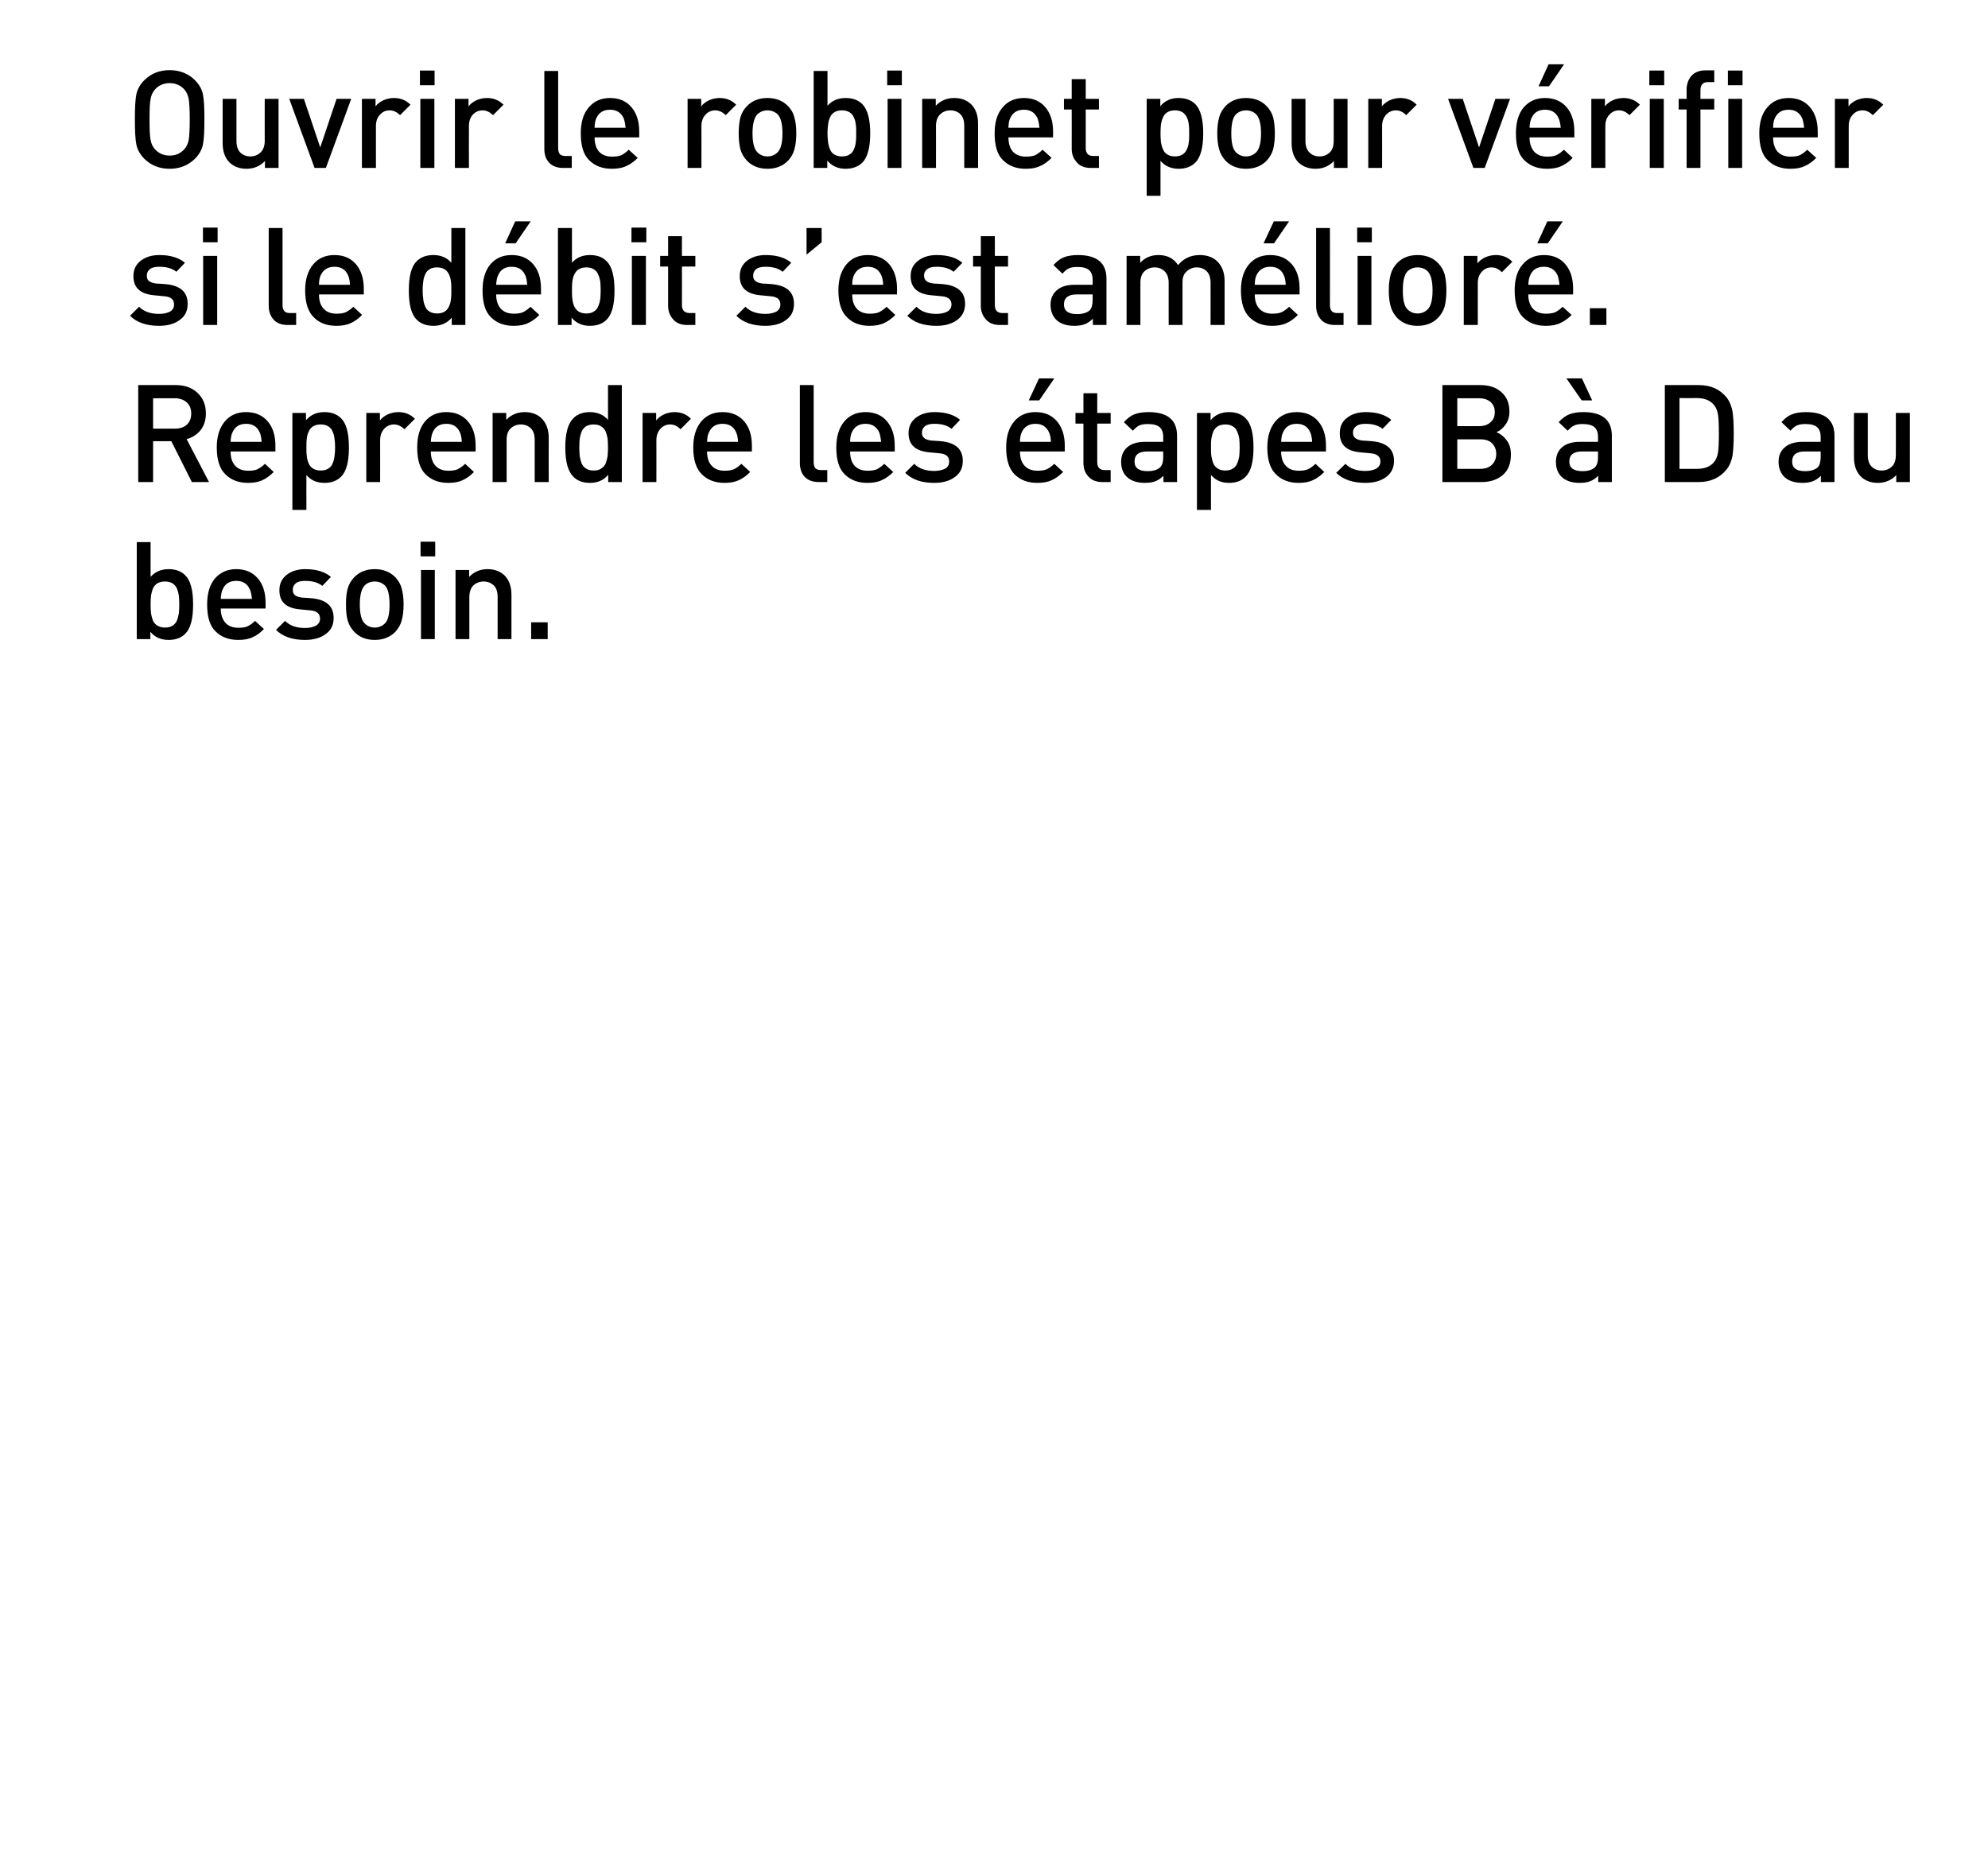
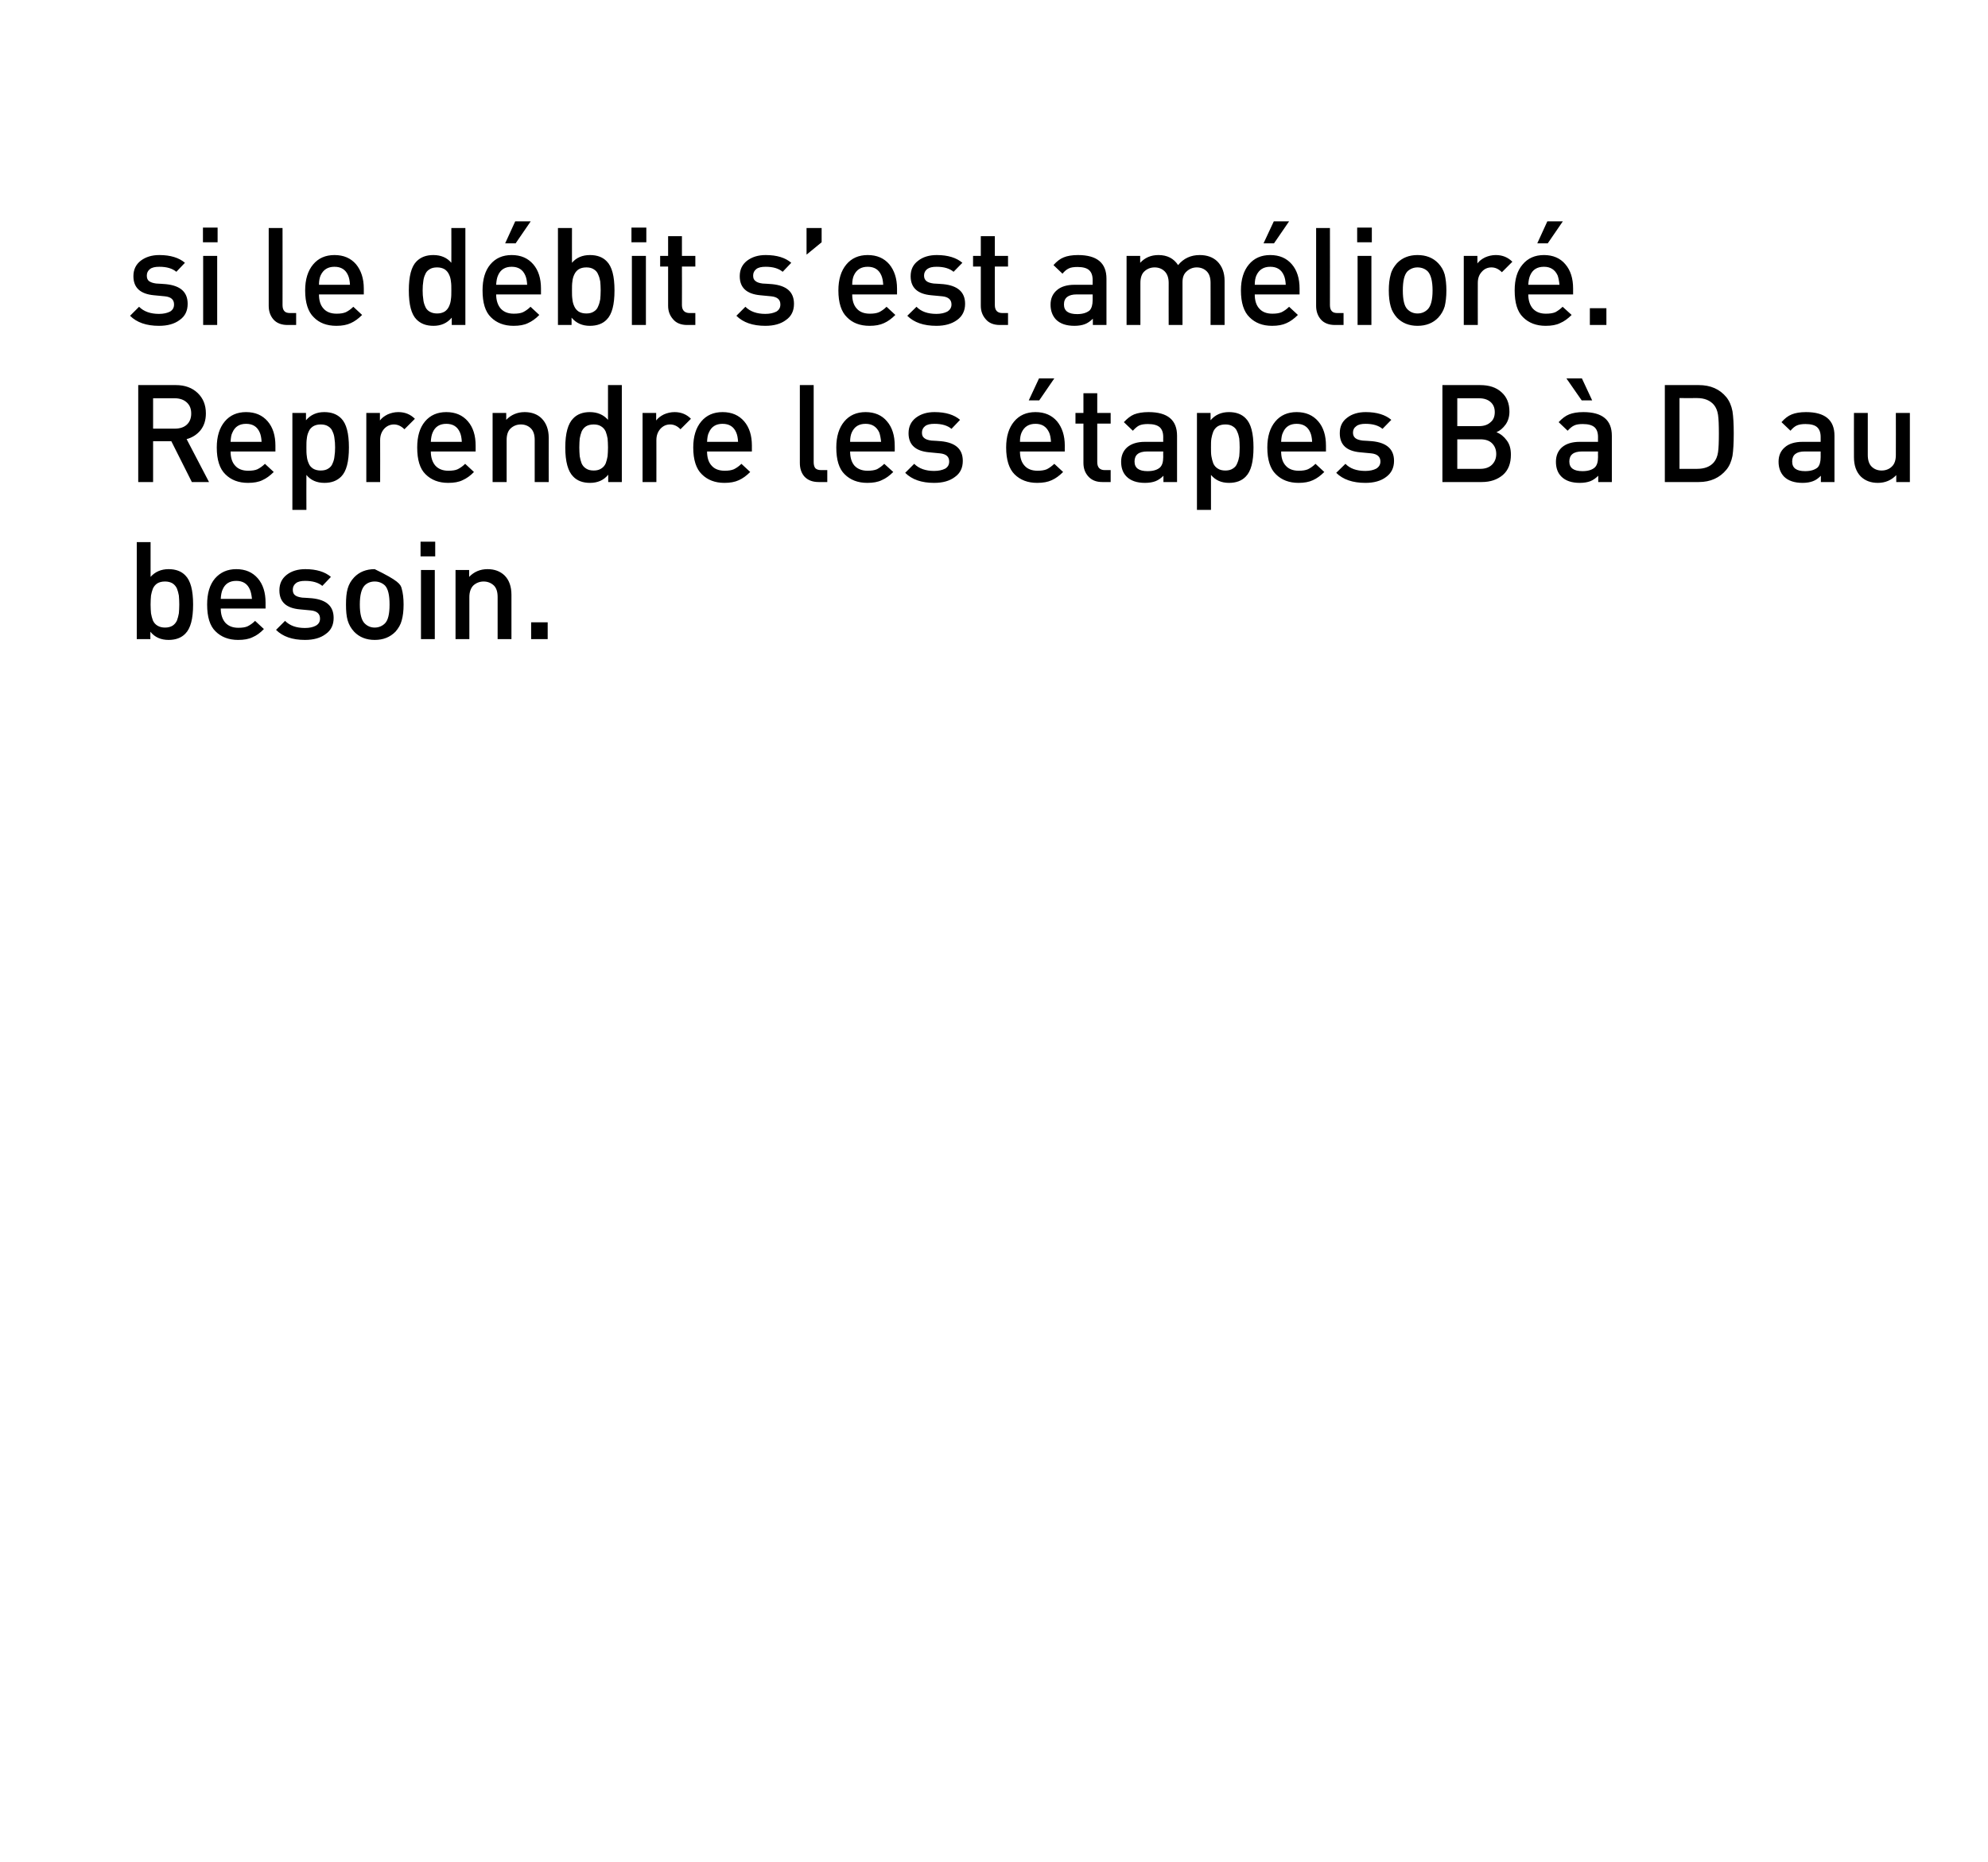
<svg xmlns="http://www.w3.org/2000/svg" version="1.1" width="949.2px" height="889.3px" viewBox="0 0 949.2 889.3">
  <desc>Ouvrir le robinet pour v rifier si le d bit s’est am lior . Reprendre les tapes B D au besoin.</desc>
  <defs />
  <g id="Polygon42242">
-     <path d="M 88.5 274.8 C 91 277.3 92.2 281.9 92.2 288.7 C 92.2 295.5 91 300.1 88.5 302.6 C 86.6 304.6 83.9 305.6 80.5 305.6 C 76.8 305.6 73.9 304.3 71.8 301.7 C 71.76 301.67 71.8 305.2 71.8 305.2 L 65.3 305.2 L 65.3 258.9 L 71.9 258.9 C 71.9 258.9 71.89 275.54 71.9 275.5 C 74 273.1 76.9 271.8 80.5 271.8 C 83.9 271.8 86.6 272.8 88.5 274.8 C 88.5 274.8 88.5 274.8 88.5 274.8 Z M 85.4 292.9 C 85.5 291.7 85.6 290.3 85.6 288.7 C 85.6 287 85.5 285.6 85.4 284.4 C 85.2 283.3 84.9 282.1 84.5 281.1 C 84 280 83.3 279.2 82.4 278.6 C 81.4 278 80.2 277.7 78.8 277.7 C 77.3 277.7 76.1 278 75.1 278.6 C 74.2 279.2 73.5 280 73 281.1 C 72.6 282.1 72.3 283.3 72.1 284.4 C 72 285.6 71.9 287 71.9 288.7 C 71.9 290.3 72 291.7 72.1 292.9 C 72.3 294.1 72.6 295.2 73 296.3 C 73.5 297.4 74.2 298.2 75.2 298.8 C 76.2 299.4 77.4 299.7 78.8 299.7 C 80.2 299.7 81.4 299.4 82.4 298.8 C 83.3 298.2 84 297.4 84.5 296.3 C 84.9 295.2 85.2 294.1 85.4 292.9 Z M 126.8 290.6 C 126.8 290.6 105.43 290.62 105.4 290.6 C 105.4 293.5 106.2 295.8 107.6 297.4 C 109.1 299 111.1 299.8 113.8 299.8 C 115.6 299.8 117.1 299.6 118.2 299.1 C 119.4 298.5 120.6 297.7 121.8 296.5 C 121.8 296.5 126 300.4 126 300.4 C 124.3 302.2 122.5 303.5 120.6 304.3 C 118.8 305.2 116.5 305.6 113.7 305.6 C 109.2 305.6 105.6 304.2 102.9 301.5 C 100.2 298.9 98.9 294.6 98.9 288.7 C 98.9 283.4 100.1 279.3 102.6 276.3 C 105.2 273.3 108.6 271.8 112.8 271.8 C 117.2 271.8 120.6 273.3 123.1 276.2 C 125.6 279.1 126.8 283 126.8 287.8 C 126.82 287.82 126.8 290.6 126.8 290.6 Z M 120.3 286 C 120.1 284.1 119.8 282.6 119.3 281.5 C 118.1 278.7 115.9 277.4 112.8 277.4 C 109.7 277.4 107.5 278.7 106.3 281.5 C 105.8 282.6 105.5 284.1 105.4 286 C 105.4 286 120.3 286 120.3 286 Z M 148.9 285.7 C 155.9 286.4 159.3 289.5 159.3 295.1 C 159.3 298.4 158.1 301 155.5 302.8 C 153 304.7 149.7 305.6 145.6 305.6 C 139.6 305.6 135 304 131.8 300.8 C 131.8 300.8 136.1 296.5 136.1 296.5 C 138.4 298.8 141.5 299.9 145.6 299.9 C 147.8 299.9 149.5 299.5 150.8 298.8 C 152.2 298 152.8 296.9 152.8 295.4 C 152.8 293.1 151.3 291.8 148.4 291.5 C 148.4 291.5 143.1 291 143.1 291 C 136.6 290.4 133.4 287.4 133.4 281.9 C 133.4 278.7 134.6 276.3 136.9 274.5 C 139.2 272.7 142.2 271.8 145.8 271.8 C 151.1 271.8 155.2 273.1 158 275.5 C 158 275.5 153.9 279.8 153.9 279.8 C 152 278.2 149.2 277.4 145.7 277.4 C 143.8 277.4 142.3 277.7 141.3 278.5 C 140.3 279.3 139.8 280.3 139.8 281.6 C 139.8 282.8 140.1 283.6 140.8 284.2 C 141.5 284.8 142.7 285.2 144.3 285.4 C 144.3 285.35 148.9 285.7 148.9 285.7 C 148.9 285.7 148.92 285.74 148.9 285.7 Z M 192.7 288.7 C 192.7 291.7 192.4 294.2 191.8 296.3 C 191.3 298.3 190.2 300.1 188.8 301.7 C 186.2 304.3 183 305.6 178.9 305.6 C 174.9 305.6 171.6 304.3 169.1 301.7 C 167.6 300.1 166.6 298.3 166 296.3 C 165.4 294.2 165.2 291.7 165.2 288.7 C 165.2 285.7 165.4 283.2 166 281.1 C 166.6 279 167.6 277.3 169.1 275.7 C 171.6 273.1 174.9 271.8 178.9 271.8 C 183 271.8 186.2 273.1 188.8 275.7 C 190.2 277.3 191.3 279 191.8 281.1 C 192.4 283.2 192.7 285.7 192.7 288.7 Z M 183.8 297.7 C 185.3 296.2 186 293.2 186 288.7 C 186 284.2 185.3 281.2 183.8 279.6 C 182.5 278.4 180.9 277.7 178.9 277.7 C 176.9 277.7 175.3 278.4 174.1 279.6 C 172.6 281.2 171.8 284.2 171.8 288.7 C 171.8 293.2 172.6 296.2 174.1 297.7 C 175.4 299 177 299.7 178.9 299.7 C 180.8 299.7 182.5 299 183.8 297.7 C 183.8 297.7 183.8 297.7 183.8 297.7 Z M 207.6 305.2 L 201 305.2 L 201 272.2 L 207.6 272.2 L 207.6 305.2 Z M 207.8 265.7 L 200.8 265.7 L 200.8 258.7 L 207.8 258.7 L 207.8 265.7 Z M 244.2 305.2 L 237.6 305.2 C 237.6 305.2 237.58 285.09 237.6 285.1 C 237.6 282.6 237 280.8 235.8 279.6 C 234.5 278.4 232.9 277.7 230.9 277.7 C 229 277.7 227.3 278.4 226 279.6 C 224.8 280.8 224.1 282.7 224.1 285.1 C 224.12 285.09 224.1 305.2 224.1 305.2 L 217.5 305.2 L 217.5 272.2 L 224 272.2 C 224 272.2 223.99 275.54 224 275.5 C 226.3 273.1 229.2 271.8 232.8 271.8 C 236.1 271.8 238.8 272.8 240.9 274.8 C 243.1 277 244.2 280.1 244.2 284.1 C 244.21 284.12 244.2 305.2 244.2 305.2 Z M 261.5 305.2 L 253.6 305.2 L 253.6 297.2 L 261.5 297.2 L 261.5 305.2 Z " stroke="none" fill="#000" />
+     <path d="M 88.5 274.8 C 91 277.3 92.2 281.9 92.2 288.7 C 92.2 295.5 91 300.1 88.5 302.6 C 86.6 304.6 83.9 305.6 80.5 305.6 C 76.8 305.6 73.9 304.3 71.8 301.7 C 71.76 301.67 71.8 305.2 71.8 305.2 L 65.3 305.2 L 65.3 258.9 L 71.9 258.9 C 71.9 258.9 71.89 275.54 71.9 275.5 C 74 273.1 76.9 271.8 80.5 271.8 C 83.9 271.8 86.6 272.8 88.5 274.8 C 88.5 274.8 88.5 274.8 88.5 274.8 Z M 85.4 292.9 C 85.5 291.7 85.6 290.3 85.6 288.7 C 85.6 287 85.5 285.6 85.4 284.4 C 85.2 283.3 84.9 282.1 84.5 281.1 C 84 280 83.3 279.2 82.4 278.6 C 81.4 278 80.2 277.7 78.8 277.7 C 77.3 277.7 76.1 278 75.1 278.6 C 74.2 279.2 73.5 280 73 281.1 C 72.6 282.1 72.3 283.3 72.1 284.4 C 72 285.6 71.9 287 71.9 288.7 C 71.9 290.3 72 291.7 72.1 292.9 C 72.3 294.1 72.6 295.2 73 296.3 C 73.5 297.4 74.2 298.2 75.2 298.8 C 76.2 299.4 77.4 299.7 78.8 299.7 C 80.2 299.7 81.4 299.4 82.4 298.8 C 83.3 298.2 84 297.4 84.5 296.3 C 84.9 295.2 85.2 294.1 85.4 292.9 Z M 126.8 290.6 C 126.8 290.6 105.43 290.62 105.4 290.6 C 105.4 293.5 106.2 295.8 107.6 297.4 C 109.1 299 111.1 299.8 113.8 299.8 C 115.6 299.8 117.1 299.6 118.2 299.1 C 119.4 298.5 120.6 297.7 121.8 296.5 C 121.8 296.5 126 300.4 126 300.4 C 124.3 302.2 122.5 303.5 120.6 304.3 C 118.8 305.2 116.5 305.6 113.7 305.6 C 109.2 305.6 105.6 304.2 102.9 301.5 C 100.2 298.9 98.9 294.6 98.9 288.7 C 98.9 283.4 100.1 279.3 102.6 276.3 C 105.2 273.3 108.6 271.8 112.8 271.8 C 117.2 271.8 120.6 273.3 123.1 276.2 C 125.6 279.1 126.8 283 126.8 287.8 C 126.82 287.82 126.8 290.6 126.8 290.6 Z M 120.3 286 C 120.1 284.1 119.8 282.6 119.3 281.5 C 118.1 278.7 115.9 277.4 112.8 277.4 C 109.7 277.4 107.5 278.7 106.3 281.5 C 105.8 282.6 105.5 284.1 105.4 286 C 105.4 286 120.3 286 120.3 286 Z M 148.9 285.7 C 155.9 286.4 159.3 289.5 159.3 295.1 C 159.3 298.4 158.1 301 155.5 302.8 C 153 304.7 149.7 305.6 145.6 305.6 C 139.6 305.6 135 304 131.8 300.8 C 131.8 300.8 136.1 296.5 136.1 296.5 C 138.4 298.8 141.5 299.9 145.6 299.9 C 147.8 299.9 149.5 299.5 150.8 298.8 C 152.2 298 152.8 296.9 152.8 295.4 C 152.8 293.1 151.3 291.8 148.4 291.5 C 148.4 291.5 143.1 291 143.1 291 C 136.6 290.4 133.4 287.4 133.4 281.9 C 133.4 278.7 134.6 276.3 136.9 274.5 C 139.2 272.7 142.2 271.8 145.8 271.8 C 151.1 271.8 155.2 273.1 158 275.5 C 158 275.5 153.9 279.8 153.9 279.8 C 152 278.2 149.2 277.4 145.7 277.4 C 143.8 277.4 142.3 277.7 141.3 278.5 C 140.3 279.3 139.8 280.3 139.8 281.6 C 139.8 282.8 140.1 283.6 140.8 284.2 C 141.5 284.8 142.7 285.2 144.3 285.4 C 144.3 285.35 148.9 285.7 148.9 285.7 C 148.9 285.7 148.92 285.74 148.9 285.7 Z M 192.7 288.7 C 192.7 291.7 192.4 294.2 191.8 296.3 C 191.3 298.3 190.2 300.1 188.8 301.7 C 186.2 304.3 183 305.6 178.9 305.6 C 174.9 305.6 171.6 304.3 169.1 301.7 C 167.6 300.1 166.6 298.3 166 296.3 C 165.4 294.2 165.2 291.7 165.2 288.7 C 165.2 285.7 165.4 283.2 166 281.1 C 166.6 279 167.6 277.3 169.1 275.7 C 171.6 273.1 174.9 271.8 178.9 271.8 C 190.2 277.3 191.3 279 191.8 281.1 C 192.4 283.2 192.7 285.7 192.7 288.7 Z M 183.8 297.7 C 185.3 296.2 186 293.2 186 288.7 C 186 284.2 185.3 281.2 183.8 279.6 C 182.5 278.4 180.9 277.7 178.9 277.7 C 176.9 277.7 175.3 278.4 174.1 279.6 C 172.6 281.2 171.8 284.2 171.8 288.7 C 171.8 293.2 172.6 296.2 174.1 297.7 C 175.4 299 177 299.7 178.9 299.7 C 180.8 299.7 182.5 299 183.8 297.7 C 183.8 297.7 183.8 297.7 183.8 297.7 Z M 207.6 305.2 L 201 305.2 L 201 272.2 L 207.6 272.2 L 207.6 305.2 Z M 207.8 265.7 L 200.8 265.7 L 200.8 258.7 L 207.8 258.7 L 207.8 265.7 Z M 244.2 305.2 L 237.6 305.2 C 237.6 305.2 237.58 285.09 237.6 285.1 C 237.6 282.6 237 280.8 235.8 279.6 C 234.5 278.4 232.9 277.7 230.9 277.7 C 229 277.7 227.3 278.4 226 279.6 C 224.8 280.8 224.1 282.7 224.1 285.1 C 224.12 285.09 224.1 305.2 224.1 305.2 L 217.5 305.2 L 217.5 272.2 L 224 272.2 C 224 272.2 223.99 275.54 224 275.5 C 226.3 273.1 229.2 271.8 232.8 271.8 C 236.1 271.8 238.8 272.8 240.9 274.8 C 243.1 277 244.2 280.1 244.2 284.1 C 244.21 284.12 244.2 305.2 244.2 305.2 Z M 261.5 305.2 L 253.6 305.2 L 253.6 297.2 L 261.5 297.2 L 261.5 305.2 Z " stroke="none" fill="#000" />
  </g>
  <g id="Polygon42241">
    <path d="M 99.8 230.2 L 91.6 230.2 L 81.8 210.7 L 73.1 210.7 L 73.1 230.2 L 66 230.2 L 66 183.9 C 66 183.9 83.98 183.9 84 183.9 C 88.3 183.9 91.8 185.2 94.4 187.7 C 97 190.2 98.3 193.4 98.3 197.4 C 98.3 200.6 97.5 203.2 95.8 205.4 C 94.1 207.5 91.8 209 89.1 209.7 C 89.12 209.7 99.8 230.2 99.8 230.2 Z M 83.5 204.7 C 85.8 204.7 87.8 204.1 89.2 202.8 C 90.6 201.5 91.3 199.7 91.3 197.5 C 91.3 195.2 90.6 193.5 89.2 192.2 C 87.8 190.9 85.8 190.2 83.5 190.2 C 83.46 190.2 73.1 190.2 73.1 190.2 L 73.1 204.7 L 83.5 204.7 C 83.5 204.7 83.46 204.7 83.5 204.7 Z M 131.5 215.6 C 131.5 215.6 110.11 215.62 110.1 215.6 C 110.1 218.5 110.8 220.8 112.3 222.4 C 113.7 224 115.8 224.8 118.5 224.8 C 120.3 224.8 121.8 224.6 122.9 224.1 C 124.1 223.5 125.3 222.7 126.5 221.5 C 126.5 221.5 130.7 225.4 130.7 225.4 C 128.9 227.2 127.1 228.5 125.3 229.3 C 123.5 230.2 121.1 230.6 118.4 230.6 C 113.9 230.6 110.3 229.2 107.6 226.5 C 104.9 223.9 103.5 219.6 103.5 213.7 C 103.5 208.4 104.8 204.3 107.3 201.3 C 109.8 198.3 113.2 196.8 117.5 196.8 C 121.9 196.8 125.3 198.3 127.8 201.2 C 130.3 204.1 131.5 208 131.5 212.8 C 131.5 212.82 131.5 215.6 131.5 215.6 Z M 124.9 211 C 124.8 209.1 124.5 207.6 124 206.5 C 122.8 203.7 120.6 202.4 117.5 202.4 C 114.4 202.4 112.2 203.7 111 206.5 C 110.4 207.6 110.2 209.1 110.1 211 C 110.1 211 124.9 211 124.9 211 Z M 162.9 199.8 C 165.4 202.3 166.6 206.9 166.6 213.7 C 166.6 220.5 165.4 225.1 162.9 227.6 C 160.9 229.6 158.3 230.6 154.9 230.6 C 151.2 230.6 148.3 229.3 146.3 226.8 C 146.25 226.8 146.3 243.5 146.3 243.5 L 139.6 243.5 L 139.6 197.2 L 146.1 197.2 C 146.1 197.2 146.12 200.73 146.1 200.7 C 148.3 198.1 151.2 196.8 154.8 196.8 C 158.3 196.8 160.9 197.8 162.9 199.8 C 162.9 199.8 162.9 199.8 162.9 199.8 Z M 159.7 217.9 C 159.9 216.7 160 215.3 160 213.7 C 160 212 159.9 210.6 159.7 209.4 C 159.6 208.3 159.3 207.1 158.8 206.1 C 158.4 205 157.7 204.2 156.7 203.6 C 155.8 203 154.6 202.7 153.1 202.7 C 151.7 202.7 150.5 203 149.5 203.6 C 148.6 204.2 147.8 205 147.4 206.1 C 146.9 207.1 146.6 208.3 146.5 209.4 C 146.3 210.6 146.3 212 146.3 213.7 C 146.3 215.3 146.3 216.7 146.5 217.9 C 146.6 219.1 146.9 220.2 147.4 221.3 C 147.8 222.4 148.6 223.2 149.5 223.8 C 150.5 224.4 151.7 224.7 153.1 224.7 C 154.6 224.7 155.8 224.4 156.7 223.8 C 157.7 223.2 158.4 222.4 158.8 221.3 C 159.3 220.2 159.6 219.1 159.7 217.9 Z M 190.2 196.8 C 193.4 196.8 196 197.9 198.1 200 C 198.1 200 193.1 205 193.1 205 C 191.6 203.5 189.9 202.7 188.1 202.7 C 186.3 202.7 184.7 203.4 183.4 204.8 C 182.2 206.2 181.5 207.9 181.5 210.2 C 181.55 210.16 181.5 230.2 181.5 230.2 L 174.9 230.2 L 174.9 197.2 L 181.4 197.2 C 181.4 197.2 181.42 200.8 181.4 200.8 C 182.3 199.6 183.5 198.7 185.1 197.9 C 186.7 197.2 188.4 196.8 190.2 196.8 C 190.2 196.8 190.2 196.8 190.2 196.8 Z M 227.1 215.6 C 227.1 215.6 205.73 215.62 205.7 215.6 C 205.7 218.5 206.5 220.8 207.9 222.4 C 209.4 224 211.4 224.8 214.1 224.8 C 215.9 224.8 217.4 224.6 218.5 224.1 C 219.7 223.5 220.9 222.7 222.1 221.5 C 222.1 221.5 226.3 225.4 226.3 225.4 C 224.6 227.2 222.7 228.5 220.9 229.3 C 219.1 230.2 216.8 230.6 214 230.6 C 209.5 230.6 205.9 229.2 203.2 226.5 C 200.5 223.9 199.2 219.6 199.2 213.7 C 199.2 208.4 200.4 204.3 202.9 201.3 C 205.4 198.3 208.8 196.8 213.1 196.8 C 217.5 196.8 220.9 198.3 223.4 201.2 C 225.9 204.1 227.1 208 227.1 212.8 C 227.11 212.82 227.1 215.6 227.1 215.6 Z M 220.5 211 C 220.4 209.1 220.1 207.6 219.6 206.5 C 218.4 203.7 216.2 202.4 213.1 202.4 C 210 202.4 207.8 203.7 206.6 206.5 C 206.1 207.6 205.8 209.1 205.7 211 C 205.7 211 220.5 211 220.5 211 Z M 262 230.2 L 255.3 230.2 C 255.3 230.2 255.32 210.09 255.3 210.1 C 255.3 207.6 254.7 205.8 253.5 204.6 C 252.3 203.4 250.7 202.7 248.7 202.7 C 246.7 202.7 245.1 203.4 243.8 204.6 C 242.5 205.8 241.9 207.7 241.9 210.1 C 241.87 210.09 241.9 230.2 241.9 230.2 L 235.2 230.2 L 235.2 197.2 L 241.7 197.2 C 241.7 197.2 241.74 200.54 241.7 200.5 C 244 198.1 247 196.8 250.5 196.8 C 253.8 196.8 256.6 197.8 258.6 199.8 C 260.8 202 262 205.1 262 209.1 C 261.95 209.12 262 230.2 262 230.2 Z M 296.9 230.2 L 290.4 230.2 C 290.4 230.2 290.42 226.67 290.4 226.7 C 288.3 229.3 285.4 230.6 281.7 230.6 C 278.3 230.6 275.6 229.6 273.7 227.6 C 271.2 225.1 269.9 220.5 269.9 213.7 C 269.9 206.9 271.2 202.3 273.7 199.8 C 275.6 197.8 278.3 196.8 281.6 196.8 C 285.3 196.8 288.2 198.1 290.3 200.5 C 290.29 200.54 290.3 183.9 290.3 183.9 L 296.9 183.9 L 296.9 230.2 Z M 290.1 217.9 C 290.2 216.7 290.3 215.3 290.3 213.7 C 290.3 212 290.2 210.6 290.1 209.4 C 289.9 208.3 289.6 207.1 289.2 206.1 C 288.7 205 288 204.2 287 203.6 C 286.1 203 284.9 202.7 283.5 202.7 C 282 202.7 280.8 203 279.8 203.6 C 278.9 204.2 278.2 205 277.7 206.1 C 277.3 207.1 277 208.3 276.8 209.4 C 276.7 210.6 276.6 212 276.6 213.7 C 276.6 215.3 276.7 216.7 276.8 217.9 C 277 219.1 277.3 220.2 277.7 221.3 C 278.2 222.4 278.9 223.2 279.9 223.8 C 280.8 224.4 282 224.7 283.5 224.7 C 284.9 224.7 286.1 224.4 287 223.8 C 288 223.2 288.7 222.4 289.2 221.3 C 289.6 220.2 289.9 219.1 290.1 217.9 Z M 322.1 196.8 C 325.2 196.8 327.9 197.9 329.9 200 C 329.9 200 324.9 205 324.9 205 C 323.5 203.5 321.8 202.7 320 202.7 C 318.1 202.7 316.6 203.4 315.3 204.8 C 314.1 206.2 313.4 207.9 313.4 210.2 C 313.43 210.16 313.4 230.2 313.4 230.2 L 306.8 230.2 L 306.8 197.2 L 313.3 197.2 C 313.3 197.2 313.3 200.8 313.3 200.8 C 314.2 199.6 315.4 198.7 317 197.9 C 318.6 197.2 320.3 196.8 322.1 196.8 C 322.1 196.8 322.1 196.8 322.1 196.8 Z M 359 215.6 C 359 215.6 337.61 215.62 337.6 215.6 C 337.6 218.5 338.3 220.8 339.8 222.4 C 341.2 224 343.3 224.8 346 224.8 C 347.8 224.8 349.2 224.6 350.4 224.1 C 351.6 223.5 352.8 222.7 354 221.5 C 354 221.5 358.2 225.4 358.2 225.4 C 356.4 227.2 354.6 228.5 352.8 229.3 C 350.9 230.2 348.6 230.6 345.9 230.6 C 341.4 230.6 337.8 229.2 335.1 226.5 C 332.4 223.9 331 219.6 331 213.7 C 331 208.4 332.3 204.3 334.8 201.3 C 337.3 198.3 340.7 196.8 345 196.8 C 349.4 196.8 352.8 198.3 355.3 201.2 C 357.8 204.1 359 208 359 212.8 C 359 212.82 359 215.6 359 215.6 Z M 352.4 211 C 352.3 209.1 352 207.6 351.5 206.5 C 350.3 203.7 348.1 202.4 345 202.4 C 341.9 202.4 339.7 203.7 338.5 206.5 C 337.9 207.6 337.7 209.1 337.6 211 C 337.6 211 352.4 211 352.4 211 Z M 395 230.2 C 395 230.2 390.91 230.18 390.9 230.2 C 387.9 230.2 385.7 229.3 384.1 227.6 C 382.6 225.9 381.9 223.7 381.9 221.1 C 381.87 221.08 381.9 183.9 381.9 183.9 L 388.5 183.9 C 388.5 183.9 388.5 220.69 388.5 220.7 C 388.5 222 388.8 223 389.3 223.6 C 389.9 224.2 390.8 224.5 392.1 224.5 C 392.08 224.52 395 224.5 395 224.5 L 395 230.2 Z M 427.2 215.6 C 427.2 215.6 405.86 215.62 405.9 215.6 C 405.9 218.5 406.6 220.8 408 222.4 C 409.5 224 411.6 224.8 414.2 224.8 C 416 224.8 417.5 224.6 418.7 224.1 C 419.8 223.5 421 222.7 422.2 221.5 C 422.2 221.5 426.5 225.4 426.5 225.4 C 424.7 227.2 422.9 228.5 421 229.3 C 419.2 230.2 416.9 230.6 414.1 230.6 C 409.6 230.6 406 229.2 403.3 226.5 C 400.6 223.9 399.3 219.6 399.3 213.7 C 399.3 208.4 400.6 204.3 403.1 201.3 C 405.6 198.3 409 196.8 413.3 196.8 C 417.6 196.8 421.1 198.3 423.5 201.2 C 426 204.1 427.2 208 427.2 212.8 C 427.24 212.82 427.2 215.6 427.2 215.6 Z M 420.7 211 C 420.5 209.1 420.2 207.6 419.8 206.5 C 418.5 203.7 416.3 202.4 413.3 202.4 C 410.1 202.4 408 203.7 406.7 206.5 C 406.2 207.6 405.9 209.1 405.9 211 C 405.9 211 420.7 211 420.7 211 Z M 449.3 210.7 C 456.3 211.4 459.7 214.5 459.7 220.1 C 459.7 223.4 458.5 226 455.9 227.8 C 453.4 229.7 450.1 230.6 446 230.6 C 440 230.6 435.4 229 432.2 225.8 C 432.2 225.8 436.5 221.5 436.5 221.5 C 438.8 223.8 442 224.9 446 224.9 C 448.2 224.9 449.9 224.5 451.3 223.8 C 452.6 223 453.2 221.9 453.2 220.4 C 453.2 218.1 451.8 216.8 448.8 216.5 C 448.8 216.5 443.6 216 443.6 216 C 437.1 215.4 433.8 212.4 433.8 206.9 C 433.8 203.7 435 201.3 437.3 199.5 C 439.7 197.7 442.6 196.8 446.2 196.8 C 451.6 196.8 455.6 198.1 458.4 200.5 C 458.4 200.5 454.3 204.8 454.3 204.8 C 452.4 203.2 449.7 202.4 446.2 202.4 C 444.2 202.4 442.7 202.7 441.7 203.5 C 440.7 204.3 440.2 205.3 440.2 206.6 C 440.2 207.8 440.5 208.6 441.3 209.2 C 442 209.8 443.1 210.2 444.7 210.4 C 444.73 210.35 449.3 210.7 449.3 210.7 C 449.3 210.7 449.34 210.74 449.3 210.7 Z M 508.4 215.6 C 508.4 215.6 486.98 215.62 487 215.6 C 487 218.5 487.7 220.8 489.2 222.4 C 490.6 224 492.7 224.8 495.4 224.8 C 497.1 224.8 498.6 224.6 499.8 224.1 C 501 223.5 502.1 222.7 503.4 221.5 C 503.4 221.5 507.6 225.4 507.6 225.4 C 505.8 227.2 504 228.5 502.2 229.3 C 500.3 230.2 498 230.6 495.2 230.6 C 490.7 230.6 487.1 229.2 484.4 226.5 C 481.8 223.9 480.4 219.6 480.4 213.7 C 480.4 208.4 481.7 204.3 484.2 201.3 C 486.7 198.3 490.1 196.8 494.4 196.8 C 498.8 196.8 502.2 198.3 504.7 201.2 C 507.1 204.1 508.4 208 508.4 212.8 C 508.36 212.82 508.4 215.6 508.4 215.6 Z M 501.8 211 C 501.7 209.1 501.4 207.6 500.9 206.5 C 499.6 203.7 497.5 202.4 494.4 202.4 C 491.3 202.4 489.1 203.7 487.8 206.5 C 487.3 207.6 487 209.1 487 211 C 487 211 501.8 211 501.8 211 Z M 503.4 180.7 L 496.2 191.2 L 491.2 191.2 L 496.1 180.7 L 503.4 180.7 Z M 530.3 230.2 C 530.3 230.2 526.3 230.18 526.3 230.2 C 523.4 230.2 521.2 229.3 519.6 227.5 C 518 225.7 517.3 223.6 517.3 221 C 517.27 221.01 517.3 202.3 517.3 202.3 L 513.5 202.3 L 513.5 197.2 L 517.3 197.2 L 517.3 187.8 L 523.9 187.8 L 523.9 197.2 L 530.3 197.2 L 530.3 202.3 L 523.9 202.3 C 523.9 202.3 523.9 220.69 523.9 220.7 C 523.9 223.2 525.1 224.5 527.5 224.5 C 527.54 224.52 530.3 224.5 530.3 224.5 L 530.3 230.2 Z M 562 230.2 L 555.5 230.2 C 555.5 230.2 555.49 227.19 555.5 227.2 C 554.3 228.4 553 229.3 551.7 229.8 C 550.4 230.3 548.7 230.6 546.7 230.6 C 542.8 230.6 539.9 229.6 537.9 227.6 C 536.1 225.8 535.3 223.4 535.3 220.5 C 535.3 217.6 536.3 215.3 538.2 213.6 C 540.2 211.9 543 211 546.7 211 C 546.71 211 555.4 211 555.4 211 C 555.4 211 555.36 208.66 555.4 208.7 C 555.4 206.5 554.8 205 553.7 204 C 552.5 203 550.7 202.5 548.1 202.5 C 546.4 202.5 545 202.7 543.9 203.2 C 542.9 203.7 541.9 204.6 540.9 205.7 C 540.9 205.7 536.6 201.6 536.6 201.6 C 538.2 199.9 539.8 198.6 541.5 197.9 C 543.3 197.2 545.6 196.8 548.4 196.8 C 557.5 196.8 562 200.6 562 208.1 C 561.99 208.14 562 230.2 562 230.2 Z M 553.9 223.2 C 554.9 222.2 555.4 220.6 555.4 218.3 C 555.36 218.28 555.4 215.6 555.4 215.6 C 555.4 215.6 547.75 215.62 547.8 215.6 C 543.7 215.6 541.7 217.2 541.7 220.4 C 541.7 223.5 543.8 225 547.9 225 C 550.6 225 552.6 224.4 553.9 223.2 C 553.9 223.2 553.9 223.2 553.9 223.2 Z M 594.8 199.8 C 597.3 202.3 598.5 206.9 598.5 213.7 C 598.5 220.5 597.3 225.1 594.8 227.6 C 592.9 229.6 590.2 230.6 586.8 230.6 C 583.1 230.6 580.3 229.3 578.2 226.8 C 578.17 226.8 578.2 243.5 578.2 243.5 L 571.5 243.5 L 571.5 197.2 L 578 197.2 C 578 197.2 578.04 200.73 578 200.7 C 580.2 198.1 583.1 196.8 586.8 196.8 C 590.2 196.8 592.9 197.8 594.8 199.8 C 594.8 199.8 594.8 199.8 594.8 199.8 Z M 591.7 217.9 C 591.8 216.7 591.9 215.3 591.9 213.7 C 591.9 212 591.8 210.6 591.7 209.4 C 591.5 208.3 591.2 207.1 590.7 206.1 C 590.3 205 589.6 204.2 588.6 203.6 C 587.7 203 586.5 202.7 585.1 202.7 C 583.6 202.7 582.4 203 581.4 203.6 C 580.5 204.2 579.8 205 579.3 206.1 C 578.9 207.1 578.6 208.3 578.4 209.4 C 578.2 210.6 578.2 212 578.2 213.7 C 578.2 215.3 578.2 216.7 578.4 217.9 C 578.6 219.1 578.9 220.2 579.3 221.3 C 579.8 222.4 580.5 223.2 581.5 223.8 C 582.4 224.4 583.6 224.7 585.1 224.7 C 586.5 224.7 587.7 224.4 588.6 223.8 C 589.6 223.2 590.3 222.4 590.7 221.3 C 591.2 220.2 591.5 219.1 591.7 217.9 Z M 633.1 215.6 C 633.1 215.6 611.71 215.62 611.7 215.6 C 611.7 218.5 612.4 220.8 613.9 222.4 C 615.3 224 617.4 224.8 620.1 224.8 C 621.9 224.8 623.3 224.6 624.5 224.1 C 625.7 223.5 626.9 222.7 628.1 221.5 C 628.1 221.5 632.3 225.4 632.3 225.4 C 630.5 227.2 628.7 228.5 626.9 229.3 C 625 230.2 622.7 230.6 620 230.6 C 615.5 230.6 611.9 229.2 609.2 226.5 C 606.5 223.9 605.1 219.6 605.1 213.7 C 605.1 208.4 606.4 204.3 608.9 201.3 C 611.4 198.3 614.8 196.8 619.1 196.8 C 623.5 196.8 626.9 198.3 629.4 201.2 C 631.9 204.1 633.1 208 633.1 212.8 C 633.1 212.82 633.1 215.6 633.1 215.6 Z M 626.5 211 C 626.4 209.1 626.1 207.6 625.6 206.5 C 624.4 203.7 622.2 202.4 619.1 202.4 C 616 202.4 613.8 203.7 612.6 206.5 C 612 207.6 611.8 209.1 611.7 211 C 611.7 211 626.5 211 626.5 211 Z M 655.2 210.7 C 662.1 211.4 665.6 214.5 665.6 220.1 C 665.6 223.4 664.3 226 661.8 227.8 C 659.3 229.7 656 230.6 651.9 230.6 C 645.9 230.6 641.2 229 638 225.8 C 638 225.8 642.4 221.5 642.4 221.5 C 644.6 223.8 647.8 224.9 651.9 224.9 C 654 224.9 655.8 224.5 657.1 223.8 C 658.4 223 659.1 221.9 659.1 220.4 C 659.1 218.1 657.6 216.8 654.7 216.5 C 654.7 216.5 649.4 216 649.4 216 C 642.9 215.4 639.7 212.4 639.7 206.9 C 639.7 203.7 640.8 201.3 643.2 199.5 C 645.5 197.7 648.5 196.8 652.1 196.8 C 657.4 196.8 661.5 198.1 664.3 200.5 C 664.3 200.5 660.1 204.8 660.1 204.8 C 658.2 203.2 655.5 202.4 652 202.4 C 650.1 202.4 648.6 202.7 647.6 203.5 C 646.5 204.3 646 205.3 646 206.6 C 646 207.8 646.4 208.6 647.1 209.2 C 647.8 209.8 649 210.2 650.6 210.4 C 650.58 210.35 655.2 210.7 655.2 210.7 C 655.2 210.7 655.2 210.74 655.2 210.7 Z M 721.4 217.1 C 721.4 221.3 720.2 224.5 717.6 226.8 C 715 229 711.7 230.2 707.5 230.2 C 707.45 230.18 688.7 230.2 688.7 230.2 L 688.7 183.9 C 688.7 183.9 706.74 183.9 706.7 183.9 C 711 183.9 714.4 185 716.9 187.3 C 719.5 189.6 720.7 192.7 720.7 196.6 C 720.7 198.9 720.1 201 718.9 202.7 C 717.6 204.5 716.2 205.7 714.5 206.4 C 716.5 207.2 718.1 208.5 719.4 210.3 C 720.8 212.1 721.4 214.4 721.4 217.1 Z M 714.4 216.8 C 714.4 214.7 713.7 213 712.4 211.7 C 711.1 210.4 709.2 209.8 706.8 209.8 C 706.8 209.77 695.8 209.8 695.8 209.8 L 695.8 223.9 C 695.8 223.9 706.8 223.87 706.8 223.9 C 709.2 223.9 711.1 223.2 712.4 221.9 C 713.7 220.6 714.4 218.9 714.4 216.8 Z M 706.2 203.5 C 708.5 203.5 710.3 202.9 711.6 201.7 C 713 200.6 713.7 199 713.7 196.8 C 713.7 194.7 713 193.1 711.6 191.9 C 710.3 190.8 708.5 190.2 706.2 190.2 C 706.15 190.2 695.8 190.2 695.8 190.2 L 695.8 203.5 L 706.2 203.5 C 706.2 203.5 706.15 203.46 706.2 203.5 Z M 769.6 230.2 L 763.1 230.2 C 763.1 230.2 763.09 227.19 763.1 227.2 C 761.9 228.4 760.6 229.3 759.3 229.8 C 758 230.3 756.3 230.6 754.3 230.6 C 750.4 230.6 747.5 229.6 745.5 227.6 C 743.7 225.8 742.9 223.4 742.9 220.5 C 742.9 217.6 743.9 215.3 745.8 213.6 C 747.8 211.9 750.6 211 754.3 211 C 754.32 211 763 211 763 211 C 763 211 762.96 208.66 763 208.7 C 763 206.5 762.4 205 761.3 204 C 760.1 203 758.3 202.5 755.7 202.5 C 754 202.5 752.6 202.7 751.6 203.2 C 750.5 203.7 749.5 204.6 748.5 205.7 C 748.5 205.7 744.2 201.6 744.2 201.6 C 745.8 199.9 747.4 198.6 749.2 197.9 C 750.9 197.2 753.2 196.8 756 196.8 C 765.1 196.8 769.6 200.6 769.6 208.1 C 769.59 208.14 769.6 230.2 769.6 230.2 Z M 761.5 223.2 C 762.5 222.2 763 220.6 763 218.3 C 762.96 218.28 763 215.6 763 215.6 C 763 215.6 755.36 215.62 755.4 215.6 C 751.3 215.6 749.3 217.2 749.3 220.4 C 749.3 223.5 751.4 225 755.6 225 C 758.2 225 760.2 224.4 761.5 223.2 C 761.5 223.2 761.5 223.2 761.5 223.2 Z M 760.2 191.2 L 755.2 191.2 L 747.9 180.7 L 755.3 180.7 L 760.2 191.2 Z M 824.3 189.7 C 825.8 191.6 826.7 193.8 827.2 196.4 C 827.6 199 827.8 202.5 827.8 207 C 827.8 211.5 827.6 215.1 827.2 217.7 C 826.7 220.2 825.8 222.5 824.3 224.3 C 821.1 228.2 816.7 230.2 811.1 230.2 C 811.13 230.18 794.9 230.2 794.9 230.2 L 794.9 183.9 C 794.9 183.9 811.13 183.9 811.1 183.9 C 816.7 183.9 821.1 185.8 824.3 189.7 C 824.3 189.7 824.3 189.7 824.3 189.7 Z M 818.3 220.8 C 819.3 219.6 820 218 820.3 216 C 820.6 214 820.7 211 820.7 207 C 820.7 203.1 820.6 200.1 820.3 198.1 C 820 196.1 819.3 194.5 818.3 193.3 C 816.5 191.2 813.8 190.1 810.3 190.1 C 810.35 190.14 801.9 190.1 801.9 190.1 L 801.9 223.9 C 801.9 223.9 810.35 223.94 810.3 223.9 C 813.8 223.9 816.5 222.9 818.3 220.8 C 818.3 220.8 818.3 220.8 818.3 220.8 Z M 875.9 230.2 L 869.4 230.2 C 869.4 230.2 869.43 227.19 869.4 227.2 C 868.2 228.4 867 229.3 865.6 229.8 C 864.3 230.3 862.6 230.6 860.7 230.6 C 856.8 230.6 853.8 229.6 851.8 227.6 C 850.1 225.8 849.2 223.4 849.2 220.5 C 849.2 217.6 850.2 215.3 852.2 213.6 C 854.1 211.9 857 211 860.7 211 C 860.66 211 869.3 211 869.3 211 C 869.3 211 869.3 208.66 869.3 208.7 C 869.3 206.5 868.7 205 867.6 204 C 866.5 203 864.6 202.5 862.1 202.5 C 860.4 202.5 859 202.7 857.9 203.2 C 856.8 203.7 855.8 204.6 854.9 205.7 C 854.9 205.7 850.6 201.6 850.6 201.6 C 852.1 199.9 853.7 198.6 855.5 197.9 C 857.2 197.2 859.5 196.8 862.3 196.8 C 871.4 196.8 875.9 200.6 875.9 208.1 C 875.93 208.14 875.9 230.2 875.9 230.2 Z M 867.9 223.2 C 868.8 222.2 869.3 220.6 869.3 218.3 C 869.3 218.28 869.3 215.6 869.3 215.6 C 869.3 215.6 861.7 215.62 861.7 215.6 C 857.7 215.6 855.7 217.2 855.7 220.4 C 855.7 223.5 857.7 225 861.9 225 C 864.5 225 866.5 224.4 867.9 223.2 C 867.9 223.2 867.9 223.2 867.9 223.2 Z M 911.9 230.2 L 905.4 230.2 C 905.4 230.2 905.38 226.86 905.4 226.9 C 903.1 229.3 900.2 230.6 896.6 230.6 C 893.3 230.6 890.6 229.6 888.5 227.6 C 886.3 225.4 885.2 222.3 885.2 218.3 C 885.16 218.28 885.2 197.2 885.2 197.2 L 891.8 197.2 C 891.8 197.2 891.79 217.31 891.8 217.3 C 891.8 219.7 892.4 221.6 893.6 222.8 C 894.8 224 896.4 224.7 898.4 224.7 C 900.4 224.7 902.1 224 903.3 222.8 C 904.6 221.6 905.2 219.7 905.2 217.3 C 905.25 217.31 905.2 197.2 905.2 197.2 L 911.9 197.2 L 911.9 230.2 Z " stroke="none" fill="#000" />
  </g>
  <g id="Polygon42240">
    <path d="M 79.2 135.7 C 86.2 136.4 89.6 139.5 89.6 145.1 C 89.6 148.4 88.4 151 85.8 152.8 C 83.3 154.7 80 155.6 75.9 155.6 C 69.9 155.6 65.3 154 62.1 150.8 C 62.1 150.8 66.4 146.5 66.4 146.5 C 68.7 148.8 71.9 149.9 75.9 149.9 C 78.1 149.9 79.8 149.5 81.2 148.8 C 82.5 148 83.1 146.9 83.1 145.4 C 83.1 143.1 81.7 141.8 78.7 141.5 C 78.7 141.5 73.5 141 73.5 141 C 67 140.4 63.7 137.4 63.7 131.9 C 63.7 128.7 64.9 126.3 67.2 124.5 C 69.6 122.7 72.5 121.8 76.1 121.8 C 81.4 121.8 85.5 123.1 88.3 125.5 C 88.3 125.5 84.2 129.8 84.2 129.8 C 82.3 128.2 79.6 127.4 76.1 127.4 C 74.1 127.4 72.6 127.7 71.6 128.5 C 70.6 129.3 70.1 130.3 70.1 131.6 C 70.1 132.8 70.4 133.6 71.1 134.2 C 71.9 134.8 73 135.2 74.6 135.4 C 74.62 135.35 79.2 135.7 79.2 135.7 C 79.2 135.7 79.24 135.74 79.2 135.7 Z M 103.7 155.2 L 97 155.2 L 97 122.2 L 103.7 122.2 L 103.7 155.2 Z M 103.9 115.7 L 96.9 115.7 L 96.9 108.7 L 103.9 108.7 L 103.9 115.7 Z M 141.4 155.2 C 141.4 155.2 137.35 155.18 137.3 155.2 C 134.4 155.2 132.1 154.3 130.6 152.6 C 129.1 150.9 128.3 148.7 128.3 146.1 C 128.31 146.08 128.3 108.9 128.3 108.9 L 134.9 108.9 C 134.9 108.9 134.94 145.69 134.9 145.7 C 134.9 147 135.2 148 135.8 148.6 C 136.3 149.2 137.2 149.5 138.5 149.5 C 138.52 149.52 141.4 149.5 141.4 149.5 L 141.4 155.2 Z M 173.7 140.6 C 173.7 140.6 152.3 140.62 152.3 140.6 C 152.3 143.5 153 145.8 154.5 147.4 C 155.9 149 158 149.8 160.7 149.8 C 162.5 149.8 163.9 149.6 165.1 149.1 C 166.3 148.5 167.5 147.7 168.7 146.5 C 168.7 146.5 172.9 150.4 172.9 150.4 C 171.1 152.2 169.3 153.5 167.5 154.3 C 165.6 155.2 163.3 155.6 160.6 155.6 C 156 155.6 152.4 154.2 149.8 151.5 C 147.1 148.9 145.7 144.6 145.7 138.7 C 145.7 133.4 147 129.3 149.5 126.3 C 152 123.3 155.4 121.8 159.7 121.8 C 164.1 121.8 167.5 123.3 170 126.2 C 172.4 129.1 173.7 133 173.7 137.8 C 173.68 137.82 173.7 140.6 173.7 140.6 Z M 167.1 136 C 167 134.1 166.7 132.6 166.2 131.5 C 165 128.7 162.8 127.4 159.7 127.4 C 156.6 127.4 154.4 128.7 153.1 131.5 C 152.6 132.6 152.3 134.1 152.3 136 C 152.3 136 167.1 136 167.1 136 Z M 222.2 155.2 L 215.7 155.2 C 215.7 155.2 215.67 151.67 215.7 151.7 C 213.5 154.3 210.6 155.6 207 155.6 C 203.5 155.6 200.9 154.6 198.9 152.6 C 196.4 150.1 195.2 145.5 195.2 138.7 C 195.2 131.9 196.4 127.3 198.9 124.8 C 200.9 122.8 203.5 121.8 206.9 121.8 C 210.6 121.8 213.5 123.1 215.5 125.5 C 215.54 125.54 215.5 108.9 215.5 108.9 L 222.2 108.9 L 222.2 155.2 Z M 215.3 142.9 C 215.5 141.7 215.5 140.3 215.5 138.7 C 215.5 137 215.5 135.6 215.3 134.4 C 215.2 133.3 214.9 132.1 214.4 131.1 C 213.9 130 213.2 129.2 212.3 128.6 C 211.3 128 210.1 127.7 208.7 127.7 C 207.2 127.7 206 128 205.1 128.6 C 204.1 129.2 203.4 130 203 131.1 C 202.5 132.1 202.2 133.3 202.1 134.4 C 201.9 135.6 201.8 137 201.8 138.7 C 201.8 140.3 201.9 141.7 202.1 142.9 C 202.2 144.1 202.5 145.2 203 146.3 C 203.4 147.4 204.1 148.2 205.1 148.8 C 206.1 149.4 207.3 149.7 208.7 149.7 C 210.1 149.7 211.3 149.4 212.3 148.8 C 213.2 148.2 213.9 147.4 214.4 146.3 C 214.9 145.2 215.2 144.1 215.3 142.9 Z M 258.3 140.6 C 258.3 140.6 236.93 140.62 236.9 140.6 C 236.9 143.5 237.7 145.8 239.1 147.4 C 240.6 149 242.6 149.8 245.3 149.8 C 247.1 149.8 248.6 149.6 249.7 149.1 C 250.9 148.5 252.1 147.7 253.3 146.5 C 253.3 146.5 257.5 150.4 257.5 150.4 C 255.8 152.2 253.9 153.5 252.1 154.3 C 250.3 155.2 248 155.6 245.2 155.6 C 240.7 155.6 237.1 154.2 234.4 151.5 C 231.7 148.9 230.4 144.6 230.4 138.7 C 230.4 133.4 231.6 129.3 234.1 126.3 C 236.6 123.3 240 121.8 244.3 121.8 C 248.7 121.8 252.1 123.3 254.6 126.2 C 257.1 129.1 258.3 133 258.3 137.8 C 258.31 137.82 258.3 140.6 258.3 140.6 Z M 251.7 136 C 251.6 134.1 251.3 132.6 250.8 131.5 C 249.6 128.7 247.4 127.4 244.3 127.4 C 241.2 127.4 239 128.7 237.8 131.5 C 237.3 132.6 237 134.1 236.9 136 C 236.9 136 251.7 136 251.7 136 Z M 253.4 105.7 L 246.2 116.2 L 241.2 116.2 L 246 105.7 L 253.4 105.7 Z M 289.7 124.8 C 292.2 127.3 293.4 131.9 293.4 138.7 C 293.4 145.5 292.2 150.1 289.7 152.6 C 287.8 154.6 285.1 155.6 281.6 155.6 C 278 155.6 275.1 154.3 272.9 151.7 C 272.94 151.67 272.9 155.2 272.9 155.2 L 266.4 155.2 L 266.4 108.9 L 273.1 108.9 C 273.1 108.9 273.07 125.54 273.1 125.5 C 275.1 123.1 278 121.8 281.7 121.8 C 285.1 121.8 287.8 122.8 289.7 124.8 C 289.7 124.8 289.7 124.8 289.7 124.8 Z M 286.6 142.9 C 286.7 141.7 286.8 140.3 286.8 138.7 C 286.8 137 286.7 135.6 286.6 134.4 C 286.4 133.3 286.1 132.1 285.6 131.1 C 285.2 130 284.5 129.2 283.5 128.6 C 282.6 128 281.4 127.7 280 127.7 C 278.5 127.7 277.3 128 276.3 128.6 C 275.4 129.2 274.7 130 274.2 131.1 C 273.7 132.1 273.4 133.3 273.3 134.4 C 273.1 135.6 273.1 137 273.1 138.7 C 273.1 140.3 273.1 141.7 273.3 142.9 C 273.4 144.1 273.7 145.2 274.2 146.3 C 274.7 147.4 275.4 148.2 276.3 148.8 C 277.3 149.4 278.5 149.7 280 149.7 C 281.4 149.7 282.6 149.4 283.5 148.8 C 284.5 148.2 285.2 147.4 285.6 146.3 C 286.1 145.2 286.4 144.1 286.6 142.9 Z M 308.4 155.2 L 301.7 155.2 L 301.7 122.2 L 308.4 122.2 L 308.4 155.2 Z M 308.6 115.7 L 301.5 115.7 L 301.5 108.7 L 308.6 108.7 L 308.6 115.7 Z M 332 155.2 C 332 155.2 328.05 155.18 328.1 155.2 C 325.2 155.2 322.9 154.3 321.4 152.5 C 319.8 150.7 319 148.6 319 146 C 319.02 146.01 319 127.3 319 127.3 L 315.2 127.3 L 315.2 122.2 L 319 122.2 L 319 112.8 L 325.6 112.8 L 325.6 122.2 L 332 122.2 L 332 127.3 L 325.6 127.3 C 325.6 127.3 325.65 145.69 325.6 145.7 C 325.6 148.2 326.9 149.5 329.3 149.5 C 329.29 149.52 332 149.5 332 149.5 L 332 155.2 Z M 368.7 135.7 C 375.7 136.4 379.1 139.5 379.1 145.1 C 379.1 148.4 377.9 151 375.3 152.8 C 372.8 154.7 369.5 155.6 365.4 155.6 C 359.4 155.6 354.8 154 351.6 150.8 C 351.6 150.8 355.9 146.5 355.9 146.5 C 358.2 148.8 361.4 149.9 365.4 149.9 C 367.6 149.9 369.3 149.5 370.7 148.8 C 372 148 372.6 146.9 372.6 145.4 C 372.6 143.1 371.2 141.8 368.2 141.5 C 368.2 141.5 363 141 363 141 C 356.5 140.4 353.2 137.4 353.2 131.9 C 353.2 128.7 354.4 126.3 356.7 124.5 C 359.1 122.7 362 121.8 365.6 121.8 C 371 121.8 375 123.1 377.8 125.5 C 377.8 125.5 373.7 129.8 373.7 129.8 C 371.8 128.2 369.1 127.4 365.6 127.4 C 363.6 127.4 362.1 127.7 361.1 128.5 C 360.1 129.3 359.6 130.3 359.6 131.6 C 359.6 132.8 359.9 133.6 360.7 134.2 C 361.4 134.8 362.5 135.2 364.1 135.4 C 364.13 135.35 368.7 135.7 368.7 135.7 C 368.7 135.7 368.74 135.74 368.7 135.7 Z M 392.3 115.7 L 385.1 121.6 L 385.1 108.9 L 392.3 108.9 L 392.3 115.7 Z M 428.3 140.6 C 428.3 140.6 406.9 140.62 406.9 140.6 C 406.9 143.5 407.6 145.8 409.1 147.4 C 410.5 149 412.6 149.8 415.3 149.8 C 417.1 149.8 418.5 149.6 419.7 149.1 C 420.9 148.5 422.1 147.7 423.3 146.5 C 423.3 146.5 427.5 150.4 427.5 150.4 C 425.7 152.2 423.9 153.5 422.1 154.3 C 420.2 155.2 417.9 155.6 415.2 155.6 C 410.6 155.6 407 154.2 404.4 151.5 C 401.7 148.9 400.3 144.6 400.3 138.7 C 400.3 133.4 401.6 129.3 404.1 126.3 C 406.6 123.3 410 121.8 414.3 121.8 C 418.7 121.8 422.1 123.3 424.6 126.2 C 427 129.1 428.3 133 428.3 137.8 C 428.28 137.82 428.3 140.6 428.3 140.6 Z M 421.7 136 C 421.6 134.1 421.3 132.6 420.8 131.5 C 419.6 128.7 417.4 127.4 414.3 127.4 C 411.2 127.4 409 128.7 407.7 131.5 C 407.2 132.6 406.9 134.1 406.9 136 C 406.9 136 421.7 136 421.7 136 Z M 450.4 135.7 C 457.3 136.4 460.8 139.5 460.8 145.1 C 460.8 148.4 459.5 151 457 152.8 C 454.4 154.7 451.1 155.6 447.1 155.6 C 441 155.6 436.4 154 433.2 150.8 C 433.2 150.8 437.6 146.5 437.6 146.5 C 439.8 148.8 443 149.9 447.1 149.9 C 449.2 149.9 451 149.5 452.3 148.8 C 453.6 148 454.3 146.9 454.3 145.4 C 454.3 143.1 452.8 141.8 449.9 141.5 C 449.9 141.5 444.6 141 444.6 141 C 438.1 140.4 434.8 137.4 434.8 131.9 C 434.8 128.7 436 126.3 438.4 124.5 C 440.7 122.7 443.7 121.8 447.3 121.8 C 452.6 121.8 456.7 123.1 459.5 125.5 C 459.5 125.5 455.3 129.8 455.3 129.8 C 453.4 128.2 450.7 127.4 447.2 127.4 C 445.2 127.4 443.8 127.7 442.7 128.5 C 441.7 129.3 441.2 130.3 441.2 131.6 C 441.2 132.8 441.6 133.6 442.3 134.2 C 443 134.8 444.2 135.2 445.8 135.4 C 445.77 135.35 450.4 135.7 450.4 135.7 C 450.4 135.7 450.38 135.74 450.4 135.7 Z M 481.3 155.2 C 481.3 155.2 477.36 155.18 477.4 155.2 C 474.5 155.2 472.2 154.3 470.7 152.5 C 469.1 150.7 468.3 148.6 468.3 146 C 468.32 146.01 468.3 127.3 468.3 127.3 L 464.6 127.3 L 464.6 122.2 L 468.3 122.2 L 468.3 112.8 L 475 112.8 L 475 122.2 L 481.3 122.2 L 481.3 127.3 L 475 127.3 C 475 127.3 474.95 145.69 475 145.7 C 475 148.2 476.2 149.5 478.6 149.5 C 478.59 149.52 481.3 149.5 481.3 149.5 L 481.3 155.2 Z M 528.3 155.2 L 521.8 155.2 C 521.8 155.2 521.82 152.19 521.8 152.2 C 520.6 153.4 519.3 154.3 518 154.8 C 516.7 155.3 515 155.6 513 155.6 C 509.1 155.6 506.2 154.6 504.2 152.6 C 502.5 150.8 501.6 148.4 501.6 145.5 C 501.6 142.6 502.6 140.3 504.6 138.6 C 506.5 136.9 509.4 136 513 136 C 513.04 136 521.7 136 521.7 136 C 521.7 136 521.69 133.66 521.7 133.7 C 521.7 131.5 521.1 130 520 129 C 518.9 128 517 127.5 514.5 127.5 C 512.7 127.5 511.3 127.7 510.3 128.2 C 509.2 128.7 508.2 129.6 507.3 130.7 C 507.3 130.7 503 126.6 503 126.6 C 504.5 124.9 506.1 123.6 507.9 122.9 C 509.6 122.2 511.9 121.8 514.7 121.8 C 523.8 121.8 528.3 125.6 528.3 133.1 C 528.32 133.14 528.3 155.2 528.3 155.2 Z M 520.3 148.2 C 521.2 147.2 521.7 145.6 521.7 143.3 C 521.69 143.28 521.7 140.6 521.7 140.6 C 521.7 140.6 514.08 140.62 514.1 140.6 C 510.1 140.6 508 142.2 508 145.4 C 508 148.5 510.1 150 514.3 150 C 516.9 150 518.9 149.4 520.3 148.2 C 520.3 148.2 520.3 148.2 520.3 148.2 Z M 584.7 155.2 L 578 155.2 C 578 155.2 578.04 135.09 578 135.1 C 578 132.6 577.4 130.8 576.2 129.6 C 575 128.4 573.4 127.7 571.4 127.7 C 569.5 127.7 567.9 128.4 566.6 129.6 C 565.2 130.8 564.6 132.5 564.6 134.8 C 564.59 134.77 564.6 155.2 564.6 155.2 L 558 155.2 C 558 155.2 557.96 135.09 558 135.1 C 558 132.6 557.3 130.8 556.1 129.6 C 554.9 128.4 553.3 127.7 551.3 127.7 C 549.3 127.7 547.7 128.4 546.4 129.6 C 545.1 130.8 544.5 132.7 544.5 135.1 C 544.5 135.09 544.5 155.2 544.5 155.2 L 537.9 155.2 L 537.9 122.2 L 544.4 122.2 C 544.4 122.2 544.37 125.54 544.4 125.5 C 546.6 123.1 549.5 121.8 553.1 121.8 C 557.3 121.8 560.4 123.4 562.5 126.6 C 565.1 123.4 568.6 121.8 572.8 121.8 C 576.3 121.8 579.1 122.8 581.2 124.8 C 583.5 127.1 584.7 130.2 584.7 134.1 C 584.67 134.12 584.7 155.2 584.7 155.2 Z M 620.5 140.6 C 620.5 140.6 599.1 140.62 599.1 140.6 C 599.1 143.5 599.8 145.8 601.3 147.4 C 602.7 149 604.8 149.8 607.5 149.8 C 609.3 149.8 610.7 149.6 611.9 149.1 C 613.1 148.5 614.3 147.7 615.5 146.5 C 615.5 146.5 619.7 150.4 619.7 150.4 C 617.9 152.2 616.1 153.5 614.3 154.3 C 612.4 155.2 610.1 155.6 607.4 155.6 C 602.8 155.6 599.3 154.2 596.6 151.5 C 593.9 148.9 592.5 144.6 592.5 138.7 C 592.5 133.4 593.8 129.3 596.3 126.3 C 598.8 123.3 602.2 121.8 606.5 121.8 C 610.9 121.8 614.3 123.3 616.8 126.2 C 619.3 129.1 620.5 133 620.5 137.8 C 620.49 137.82 620.5 140.6 620.5 140.6 Z M 613.9 136 C 613.8 134.1 613.5 132.6 613 131.5 C 611.8 128.7 609.6 127.4 606.5 127.4 C 603.4 127.4 601.2 128.7 599.9 131.5 C 599.4 132.6 599.1 134.1 599.1 136 C 599.1 136 613.9 136 613.9 136 Z M 615.5 105.7 L 608.3 116.2 L 603.3 116.2 L 608.2 105.7 L 615.5 105.7 Z M 641.5 155.2 C 641.5 155.2 637.45 155.18 637.4 155.2 C 634.5 155.2 632.2 154.3 630.7 152.6 C 629.2 150.9 628.4 148.7 628.4 146.1 C 628.41 146.08 628.4 108.9 628.4 108.9 L 635 108.9 C 635 108.9 635.04 145.69 635 145.7 C 635 147 635.3 148 635.9 148.6 C 636.4 149.2 637.3 149.5 638.6 149.5 C 638.62 149.52 641.5 149.5 641.5 149.5 L 641.5 155.2 Z M 654.8 155.2 L 648.2 155.2 L 648.2 122.2 L 654.8 122.2 L 654.8 155.2 Z M 655 115.7 L 648 115.7 L 648 108.7 L 655 108.7 L 655 115.7 Z M 690.6 138.7 C 690.6 141.7 690.3 144.2 689.8 146.3 C 689.2 148.3 688.2 150.1 686.7 151.7 C 684.2 154.3 680.9 155.6 676.8 155.6 C 672.8 155.6 669.5 154.3 667 151.7 C 665.6 150.1 664.5 148.3 664 146.3 C 663.4 144.2 663.1 141.7 663.1 138.7 C 663.1 135.7 663.4 133.2 664 131.1 C 664.5 129 665.6 127.3 667 125.7 C 669.5 123.1 672.8 121.8 676.8 121.8 C 680.9 121.8 684.2 123.1 686.7 125.7 C 688.2 127.3 689.2 129 689.8 131.1 C 690.3 133.2 690.6 135.7 690.6 138.7 Z M 681.7 147.7 C 683.2 146.2 684 143.2 684 138.7 C 684 134.2 683.2 131.2 681.7 129.6 C 680.5 128.4 678.8 127.7 676.8 127.7 C 674.9 127.7 673.3 128.4 672 129.6 C 670.5 131.2 669.8 134.2 669.8 138.7 C 669.8 143.2 670.5 146.2 672 147.7 C 673.3 149 674.9 149.7 676.8 149.7 C 678.8 149.7 680.4 149 681.7 147.7 C 681.7 147.7 681.7 147.7 681.7 147.7 Z M 714.2 121.8 C 717.4 121.8 720 122.9 722.1 125 C 722.1 125 717.1 130 717.1 130 C 715.6 128.5 714 127.7 712.1 127.7 C 710.3 127.7 708.7 128.4 707.5 129.8 C 706.2 131.2 705.6 132.9 705.6 135.2 C 705.57 135.16 705.6 155.2 705.6 155.2 L 698.9 155.2 L 698.9 122.2 L 705.4 122.2 C 705.4 122.2 705.44 125.8 705.4 125.8 C 706.3 124.6 707.5 123.7 709.1 122.9 C 710.7 122.2 712.4 121.8 714.2 121.8 C 714.2 121.8 714.2 121.8 714.2 121.8 Z M 751.1 140.6 C 751.1 140.6 729.75 140.62 729.7 140.6 C 729.7 143.5 730.5 145.8 731.9 147.4 C 733.4 149 735.4 149.8 738.1 149.8 C 739.9 149.8 741.4 149.6 742.6 149.1 C 743.7 148.5 744.9 147.7 746.1 146.5 C 746.1 146.5 750.4 150.4 750.4 150.4 C 748.6 152.2 746.8 153.5 744.9 154.3 C 743.1 155.2 740.8 155.6 738 155.6 C 733.5 155.6 729.9 154.2 727.2 151.5 C 724.5 148.9 723.2 144.6 723.2 138.7 C 723.2 133.4 724.4 129.3 727 126.3 C 729.5 123.3 732.9 121.8 737.2 121.8 C 741.5 121.8 745 123.3 747.4 126.2 C 749.9 129.1 751.1 133 751.1 137.8 C 751.13 137.82 751.1 140.6 751.1 140.6 Z M 744.6 136 C 744.4 134.1 744.1 132.6 743.7 131.5 C 742.4 128.7 740.2 127.4 737.2 127.4 C 734 127.4 731.8 128.7 730.6 131.5 C 730.1 132.6 729.8 134.1 729.7 136 C 729.7 136 744.6 136 744.6 136 Z M 746.2 105.7 L 739 116.2 L 734 116.2 L 738.8 105.7 L 746.2 105.7 Z M 767 155.2 L 759.1 155.2 L 759.1 147.2 L 767 147.2 L 767 155.2 Z " stroke="none" fill="#000" />
  </g>
  <g id="Polygon42239">
-     <path d="M 93 38.2 C 95.1 40.3 96.4 42.6 96.9 45.1 C 97.4 47.5 97.6 51.5 97.6 57 C 97.6 62.5 97.4 66.5 96.9 69 C 96.4 71.5 95.1 73.8 93 75.9 C 89.8 79 85.8 80.6 81 80.6 C 76.1 80.6 72.2 79 69 75.9 C 66.9 73.8 65.6 71.5 65.1 69 C 64.6 66.5 64.4 62.5 64.4 57 C 64.4 51.5 64.6 47.5 65.1 45.1 C 65.6 42.6 66.9 40.3 69 38.2 C 72.2 35.1 76.1 33.5 81 33.5 C 85.8 33.5 89.8 35.1 93 38.2 C 93 38.2 93 38.2 93 38.2 Z M 87.9 71.4 C 89 70.2 89.7 68.7 90.1 66.9 C 90.4 65 90.6 61.7 90.6 57 C 90.6 52.4 90.4 49.1 90.1 47.2 C 89.7 45.3 89 43.8 87.9 42.6 C 86.1 40.7 83.8 39.7 81 39.7 C 78.2 39.7 75.9 40.7 74.1 42.6 C 73 43.8 72.2 45.4 71.9 47.3 C 71.5 49.1 71.4 52.4 71.4 57 C 71.4 61.7 71.5 64.9 71.9 66.8 C 72.2 68.7 73 70.2 74.1 71.4 C 76 73.4 78.3 74.3 81 74.3 C 83.7 74.3 86 73.4 87.9 71.4 C 87.9 71.4 87.9 71.4 87.9 71.4 Z M 133 80.2 L 126.5 80.2 C 126.5 80.2 126.49 76.86 126.5 76.9 C 124.2 79.3 121.3 80.6 117.7 80.6 C 114.4 80.6 111.7 79.6 109.6 77.6 C 107.4 75.4 106.3 72.3 106.3 68.3 C 106.28 68.28 106.3 47.2 106.3 47.2 L 112.9 47.2 C 112.9 47.2 112.91 67.31 112.9 67.3 C 112.9 69.7 113.5 71.6 114.7 72.8 C 115.9 74 117.5 74.7 119.5 74.7 C 121.5 74.7 123.2 74 124.4 72.8 C 125.7 71.6 126.4 69.7 126.4 67.3 C 126.36 67.31 126.4 47.2 126.4 47.2 L 133 47.2 L 133 80.2 Z M 167.7 47.2 L 155.6 80.2 L 150.2 80.2 L 138.1 47.2 L 145.1 47.2 L 152.9 70.4 L 160.7 47.2 L 167.7 47.2 Z M 188.1 46.8 C 191.3 46.8 193.9 47.9 196 50 C 196 50 191 55 191 55 C 189.5 53.5 187.9 52.7 186 52.7 C 184.2 52.7 182.6 53.4 181.4 54.8 C 180.1 56.2 179.5 57.9 179.5 60.2 C 179.47 60.16 179.5 80.2 179.5 80.2 L 172.8 80.2 L 172.8 47.2 L 179.3 47.2 C 179.3 47.2 179.34 50.8 179.3 50.8 C 180.2 49.6 181.4 48.7 183 47.9 C 184.6 47.2 186.3 46.8 188.1 46.8 C 188.1 46.8 188.1 46.8 188.1 46.8 Z M 207.4 80.2 L 200.7 80.2 L 200.7 47.2 L 207.4 47.2 L 207.4 80.2 Z M 207.5 40.7 L 200.5 40.7 L 200.5 33.7 L 207.5 33.7 L 207.5 40.7 Z M 232.5 46.8 C 235.7 46.8 238.3 47.9 240.4 50 C 240.4 50 235.4 55 235.4 55 C 233.9 53.5 232.2 52.7 230.4 52.7 C 228.6 52.7 227 53.4 225.7 54.8 C 224.5 56.2 223.9 57.9 223.9 60.2 C 223.86 60.16 223.9 80.2 223.9 80.2 L 217.2 80.2 L 217.2 47.2 L 223.7 47.2 C 223.7 47.2 223.73 50.8 223.7 50.8 C 224.6 49.6 225.8 48.7 227.4 47.9 C 229 47.2 230.7 46.8 232.5 46.8 C 232.5 46.8 232.5 46.8 232.5 46.8 Z M 273 80.2 C 273 80.2 268.91 80.18 268.9 80.2 C 265.9 80.2 263.7 79.3 262.1 77.6 C 260.6 75.9 259.9 73.7 259.9 71.1 C 259.87 71.08 259.9 33.9 259.9 33.9 L 266.5 33.9 C 266.5 33.9 266.5 70.69 266.5 70.7 C 266.5 72 266.8 73 267.3 73.6 C 267.9 74.2 268.8 74.5 270.1 74.5 C 270.08 74.52 273 74.5 273 74.5 L 273 80.2 Z M 305.2 65.6 C 305.2 65.6 283.86 65.62 283.9 65.6 C 283.9 68.5 284.6 70.8 286 72.4 C 287.5 74 289.6 74.8 292.2 74.8 C 294 74.8 295.5 74.6 296.7 74.1 C 297.8 73.5 299 72.7 300.2 71.5 C 300.2 71.5 304.5 75.4 304.5 75.4 C 302.7 77.2 300.9 78.5 299 79.3 C 297.2 80.2 294.9 80.6 292.1 80.6 C 287.6 80.6 284 79.2 281.3 76.5 C 278.6 73.9 277.3 69.6 277.3 63.7 C 277.3 58.4 278.5 54.3 281.1 51.3 C 283.6 48.3 287 46.8 291.3 46.8 C 295.6 46.8 299.1 48.3 301.5 51.2 C 304 54.1 305.2 58 305.2 62.8 C 305.24 62.82 305.2 65.6 305.2 65.6 Z M 298.7 61 C 298.5 59.1 298.2 57.6 297.8 56.5 C 296.5 53.7 294.3 52.4 291.3 52.4 C 288.1 52.4 286 53.7 284.7 56.5 C 284.2 57.6 283.9 59.1 283.9 61 C 283.9 61 298.7 61 298.7 61 Z M 343.6 46.8 C 346.8 46.8 349.4 47.9 351.5 50 C 351.5 50 346.5 55 346.5 55 C 345 53.5 343.3 52.7 341.5 52.7 C 339.6 52.7 338.1 53.4 336.8 54.8 C 335.6 56.2 334.9 57.9 334.9 60.2 C 334.95 60.16 334.9 80.2 334.9 80.2 L 328.3 80.2 L 328.3 47.2 L 334.8 47.2 C 334.8 47.2 334.82 50.8 334.8 50.8 C 335.7 49.6 336.9 48.7 338.5 47.9 C 340.1 47.2 341.8 46.8 343.6 46.8 C 343.6 46.8 343.6 46.8 343.6 46.8 Z M 380.2 63.7 C 380.2 66.7 379.9 69.2 379.3 71.3 C 378.8 73.3 377.8 75.1 376.3 76.7 C 373.8 79.3 370.5 80.6 366.4 80.6 C 362.4 80.6 359.1 79.3 356.6 76.7 C 355.1 75.1 354.1 73.3 353.5 71.3 C 353 69.2 352.7 66.7 352.7 63.7 C 352.7 60.7 353 58.2 353.5 56.1 C 354.1 54 355.1 52.3 356.6 50.7 C 359.1 48.1 362.4 46.8 366.4 46.8 C 370.5 46.8 373.8 48.1 376.3 50.7 C 377.8 52.3 378.8 54 379.3 56.1 C 379.9 58.2 380.2 60.7 380.2 63.7 Z M 371.3 72.7 C 372.8 71.2 373.6 68.2 373.6 63.7 C 373.6 59.2 372.8 56.2 371.3 54.6 C 370 53.4 368.4 52.7 366.4 52.7 C 364.5 52.7 362.9 53.4 361.6 54.6 C 360.1 56.2 359.3 59.2 359.3 63.7 C 359.3 68.2 360.1 71.2 361.6 72.7 C 362.9 74 364.5 74.7 366.4 74.7 C 368.4 74.7 370 74 371.3 72.7 C 371.3 72.7 371.3 72.7 371.3 72.7 Z M 411.8 49.8 C 414.2 52.3 415.5 56.9 415.5 63.7 C 415.5 70.5 414.2 75.1 411.8 77.6 C 409.8 79.6 407.1 80.6 403.7 80.6 C 400.1 80.6 397.2 79.3 395 76.7 C 395 76.67 395 80.2 395 80.2 L 388.5 80.2 L 388.5 33.9 L 395.1 33.9 C 395.1 33.9 395.13 50.54 395.1 50.5 C 397.2 48.1 400.1 46.8 403.8 46.8 C 407.2 46.8 409.8 47.8 411.8 49.8 C 411.8 49.8 411.8 49.8 411.8 49.8 Z M 408.6 67.9 C 408.8 66.7 408.8 65.3 408.8 63.7 C 408.8 62 408.8 60.6 408.6 59.4 C 408.5 58.3 408.2 57.1 407.7 56.1 C 407.3 55 406.6 54.2 405.6 53.6 C 404.6 53 403.5 52.7 402 52.7 C 400.6 52.7 399.3 53 398.4 53.6 C 397.4 54.2 396.7 55 396.3 56.1 C 395.8 57.1 395.5 58.3 395.4 59.4 C 395.2 60.6 395.1 62 395.1 63.7 C 395.1 65.3 395.2 66.7 395.4 67.9 C 395.5 69.1 395.8 70.2 396.3 71.3 C 396.7 72.4 397.4 73.2 398.4 73.8 C 399.4 74.4 400.6 74.7 402 74.7 C 403.5 74.7 404.6 74.4 405.6 73.8 C 406.6 73.2 407.3 72.4 407.7 71.3 C 408.2 70.2 408.5 69.1 408.6 67.9 Z M 430.4 80.2 L 423.8 80.2 L 423.8 47.2 L 430.4 47.2 L 430.4 80.2 Z M 430.6 40.7 L 423.6 40.7 L 423.6 33.7 L 430.6 33.7 L 430.6 40.7 Z M 467 80.2 L 460.4 80.2 C 460.4 80.2 460.39 60.09 460.4 60.1 C 460.4 57.6 459.8 55.8 458.6 54.6 C 457.4 53.4 455.8 52.7 453.8 52.7 C 451.8 52.7 450.1 53.4 448.9 54.6 C 447.6 55.8 446.9 57.7 446.9 60.1 C 446.94 60.09 446.9 80.2 446.9 80.2 L 440.3 80.2 L 440.3 47.2 L 446.8 47.2 C 446.8 47.2 446.81 50.54 446.8 50.5 C 449.1 48.1 452 46.8 455.6 46.8 C 458.9 46.8 461.6 47.8 463.7 49.8 C 465.9 52 467 55.1 467 59.1 C 467.02 59.12 467 80.2 467 80.2 Z M 502.8 65.6 C 502.8 65.6 481.45 65.62 481.5 65.6 C 481.5 68.5 482.2 70.8 483.6 72.4 C 485.1 74 487.2 74.8 489.8 74.8 C 491.6 74.8 493.1 74.6 494.3 74.1 C 495.4 73.5 496.6 72.7 497.8 71.5 C 497.8 71.5 502.1 75.4 502.1 75.4 C 500.3 77.2 498.5 78.5 496.6 79.3 C 494.8 80.2 492.5 80.6 489.7 80.6 C 485.2 80.6 481.6 79.2 478.9 76.5 C 476.2 73.9 474.9 69.6 474.9 63.7 C 474.9 58.4 476.1 54.3 478.7 51.3 C 481.2 48.3 484.6 46.8 488.9 46.8 C 493.2 46.8 496.7 48.3 499.1 51.2 C 501.6 54.1 502.8 58 502.8 62.8 C 502.84 62.82 502.8 65.6 502.8 65.6 Z M 496.3 61 C 496.1 59.1 495.8 57.6 495.4 56.5 C 494.1 53.7 491.9 52.4 488.9 52.4 C 485.7 52.4 483.6 53.7 482.3 56.5 C 481.8 57.6 481.5 59.1 481.5 61 C 481.5 61 496.3 61 496.3 61 Z M 524.7 80.2 C 524.7 80.2 520.78 80.18 520.8 80.2 C 517.9 80.2 515.6 79.3 514.1 77.5 C 512.5 75.7 511.7 73.6 511.7 71 C 511.74 71.01 511.7 52.3 511.7 52.3 L 508 52.3 L 508 47.2 L 511.7 47.2 L 511.7 37.8 L 518.4 37.8 L 518.4 47.2 L 524.7 47.2 L 524.7 52.3 L 518.4 52.3 C 518.4 52.3 518.37 70.69 518.4 70.7 C 518.4 73.2 519.6 74.5 522 74.5 C 522.01 74.52 524.7 74.5 524.7 74.5 L 524.7 80.2 Z M 570.8 49.8 C 573.2 52.3 574.5 56.9 574.5 63.7 C 574.5 70.5 573.2 75.1 570.8 77.6 C 568.8 79.6 566.1 80.6 562.8 80.6 C 559.1 80.6 556.2 79.3 554.1 76.8 C 554.12 76.8 554.1 93.5 554.1 93.5 L 547.5 93.5 L 547.5 47.2 L 554 47.2 C 554 47.2 553.99 50.73 554 50.7 C 556.2 48.1 559.1 46.8 562.7 46.8 C 566.1 46.8 568.8 47.8 570.8 49.8 C 570.8 49.8 570.8 49.8 570.8 49.8 Z M 567.6 67.9 C 567.8 66.7 567.8 65.3 567.8 63.7 C 567.8 62 567.8 60.6 567.6 59.4 C 567.5 58.3 567.2 57.1 566.7 56.1 C 566.2 55 565.5 54.2 564.6 53.6 C 563.6 53 562.4 52.7 561 52.7 C 559.5 52.7 558.3 53 557.4 53.6 C 556.4 54.2 555.7 55 555.3 56.1 C 554.8 57.1 554.5 58.3 554.3 59.4 C 554.2 60.6 554.1 62 554.1 63.7 C 554.1 65.3 554.2 66.7 554.3 67.9 C 554.5 69.1 554.8 70.2 555.3 71.3 C 555.7 72.4 556.4 73.2 557.4 73.8 C 558.4 74.4 559.6 74.7 561 74.7 C 562.4 74.7 563.6 74.4 564.6 73.8 C 565.5 73.2 566.2 72.4 566.7 71.3 C 567.2 70.2 567.5 69.1 567.6 67.9 Z M 608.7 63.7 C 608.7 66.7 608.4 69.2 607.9 71.3 C 607.3 73.3 606.3 75.1 604.8 76.7 C 602.3 79.3 599 80.6 594.9 80.6 C 590.9 80.6 587.6 79.3 585.1 76.7 C 583.7 75.1 582.6 73.3 582.1 71.3 C 581.5 69.2 581.2 66.7 581.2 63.7 C 581.2 60.7 581.5 58.2 582.1 56.1 C 582.6 54 583.7 52.3 585.1 50.7 C 587.6 48.1 590.9 46.8 594.9 46.8 C 599 46.8 602.3 48.1 604.8 50.7 C 606.3 52.3 607.3 54 607.9 56.1 C 608.4 58.2 608.7 60.7 608.7 63.7 Z M 599.8 72.7 C 601.3 71.2 602.1 68.2 602.1 63.7 C 602.1 59.2 601.3 56.2 599.8 54.6 C 598.6 53.4 596.9 52.7 594.9 52.7 C 593 52.7 591.4 53.4 590.1 54.6 C 588.6 56.2 587.9 59.2 587.9 63.7 C 587.9 68.2 588.6 71.2 590.1 72.7 C 591.4 74 593 74.7 594.9 74.7 C 596.9 74.7 598.5 74 599.8 72.7 C 599.8 72.7 599.8 72.7 599.8 72.7 Z M 643.4 80.2 L 636.9 80.2 C 636.9 80.2 636.93 76.86 636.9 76.9 C 634.6 79.3 631.7 80.6 628.2 80.6 C 624.8 80.6 622.1 79.6 620 77.6 C 617.8 75.4 616.7 72.3 616.7 68.3 C 616.71 68.28 616.7 47.2 616.7 47.2 L 623.3 47.2 C 623.3 47.2 623.34 67.31 623.3 67.3 C 623.3 69.7 624 71.6 625.2 72.8 C 626.4 74 628 74.7 630 74.7 C 632 74.7 633.6 74 634.9 72.8 C 636.2 71.6 636.8 69.7 636.8 67.3 C 636.8 67.31 636.8 47.2 636.8 47.2 L 643.4 47.2 L 643.4 80.2 Z M 668.6 46.8 C 671.7 46.8 674.4 47.9 676.4 50 C 676.4 50 671.4 55 671.4 55 C 670 53.5 668.3 52.7 666.5 52.7 C 664.6 52.7 663.1 53.4 661.8 54.8 C 660.6 56.2 659.9 57.9 659.9 60.2 C 659.94 60.16 659.9 80.2 659.9 80.2 L 653.3 80.2 L 653.3 47.2 L 659.8 47.2 C 659.8 47.2 659.81 50.8 659.8 50.8 C 660.7 49.6 661.9 48.7 663.5 47.9 C 665.1 47.2 666.8 46.8 668.6 46.8 C 668.6 46.8 668.6 46.8 668.6 46.8 Z M 721 47.2 L 708.9 80.2 L 703.5 80.2 L 691.4 47.2 L 698.4 47.2 L 706.2 70.4 L 714 47.2 L 721 47.2 Z M 751.7 65.6 C 751.7 65.6 730.33 65.62 730.3 65.6 C 730.3 68.5 731.1 70.8 732.5 72.4 C 734 74 736 74.8 738.7 74.8 C 740.5 74.8 742 74.6 743.1 74.1 C 744.3 73.5 745.5 72.7 746.7 71.5 C 746.7 71.5 750.9 75.4 750.9 75.4 C 749.2 77.2 747.4 78.5 745.5 79.3 C 743.7 80.2 741.4 80.6 738.6 80.6 C 734.1 80.6 730.5 79.2 727.8 76.5 C 725.1 73.9 723.8 69.6 723.8 63.7 C 723.8 58.4 725 54.3 727.5 51.3 C 730.1 48.3 733.5 46.8 737.7 46.8 C 742.1 46.8 745.5 48.3 748 51.2 C 750.5 54.1 751.7 58 751.7 62.8 C 751.72 62.82 751.7 65.6 751.7 65.6 Z M 745.2 61 C 745 59.1 744.7 57.6 744.2 56.5 C 743 53.7 740.8 52.4 737.7 52.4 C 734.6 52.4 732.4 53.7 731.2 56.5 C 730.7 57.6 730.4 59.1 730.3 61 C 730.3 61 745.2 61 745.2 61 Z M 746.8 30.7 L 739.6 41.2 L 734.6 41.2 L 739.4 30.7 L 746.8 30.7 Z M 775.1 46.8 C 778.3 46.8 780.9 47.9 783 50 C 783 50 778 55 778 55 C 776.5 53.5 774.9 52.7 773 52.7 C 771.2 52.7 769.6 53.4 768.4 54.8 C 767.1 56.2 766.5 57.9 766.5 60.2 C 766.47 60.16 766.5 80.2 766.5 80.2 L 759.8 80.2 L 759.8 47.2 L 766.3 47.2 C 766.3 47.2 766.34 50.8 766.3 50.8 C 767.2 49.6 768.4 48.7 770 47.9 C 771.6 47.2 773.3 46.8 775.1 46.8 C 775.1 46.8 775.1 46.8 775.1 46.8 Z M 794.4 80.2 L 787.7 80.2 L 787.7 47.2 L 794.4 47.2 L 794.4 80.2 Z M 794.6 40.7 L 787.5 40.7 L 787.5 33.7 L 794.6 33.7 L 794.6 40.7 Z M 818.5 52.3 L 811.9 52.3 L 811.9 80.2 L 805.3 80.2 L 805.3 52.3 L 801.5 52.3 L 801.5 47.2 L 805.3 47.2 C 805.3 47.2 805.28 42.74 805.3 42.7 C 805.3 40.2 806.1 38 807.6 36.2 C 809.2 34.5 811.4 33.6 814.3 33.6 C 814.31 33.57 818.5 33.6 818.5 33.6 L 818.5 39.2 C 818.5 39.2 815.55 39.23 815.5 39.2 C 813.1 39.2 811.9 40.5 811.9 43.1 C 811.91 43.06 811.9 47.2 811.9 47.2 L 818.5 47.2 L 818.5 52.3 Z M 831.8 80.2 L 825.2 80.2 L 825.2 47.2 L 831.8 47.2 L 831.8 80.2 Z M 832 40.7 L 825 40.7 L 825 33.7 L 832 33.7 L 832 40.7 Z M 867.9 65.6 C 867.9 65.6 846.55 65.62 846.6 65.6 C 846.6 68.5 847.3 70.8 848.7 72.4 C 850.2 74 852.2 74.8 854.9 74.8 C 856.7 74.8 858.2 74.6 859.4 74.1 C 860.5 73.5 861.7 72.7 862.9 71.5 C 862.9 71.5 867.2 75.4 867.2 75.4 C 865.4 77.2 863.6 78.5 861.7 79.3 C 859.9 80.2 857.6 80.6 854.8 80.6 C 850.3 80.6 846.7 79.2 844 76.5 C 841.3 73.9 840 69.6 840 63.7 C 840 58.4 841.2 54.3 843.8 51.3 C 846.3 48.3 849.7 46.8 854 46.8 C 858.3 46.8 861.8 48.3 864.2 51.2 C 866.7 54.1 867.9 58 867.9 62.8 C 867.94 62.82 867.9 65.6 867.9 65.6 Z M 861.4 61 C 861.2 59.1 860.9 57.6 860.5 56.5 C 859.2 53.7 857 52.4 854 52.4 C 850.8 52.4 848.7 53.7 847.4 56.5 C 846.9 57.6 846.6 59.1 846.6 61 C 846.6 61 861.4 61 861.4 61 Z M 891.3 46.8 C 894.5 46.8 897.1 47.9 899.2 50 C 899.2 50 894.2 55 894.2 55 C 892.7 53.5 891.1 52.7 889.3 52.7 C 887.4 52.7 885.8 53.4 884.6 54.8 C 883.3 56.2 882.7 57.9 882.7 60.2 C 882.69 60.16 882.7 80.2 882.7 80.2 L 876.1 80.2 L 876.1 47.2 L 882.6 47.2 C 882.6 47.2 882.56 50.8 882.6 50.8 C 883.4 49.6 884.7 48.7 886.2 47.9 C 887.8 47.2 889.5 46.8 891.3 46.8 C 891.3 46.8 891.3 46.8 891.3 46.8 Z " stroke="none" fill="#000" />
-   </g>
+     </g>
</svg>